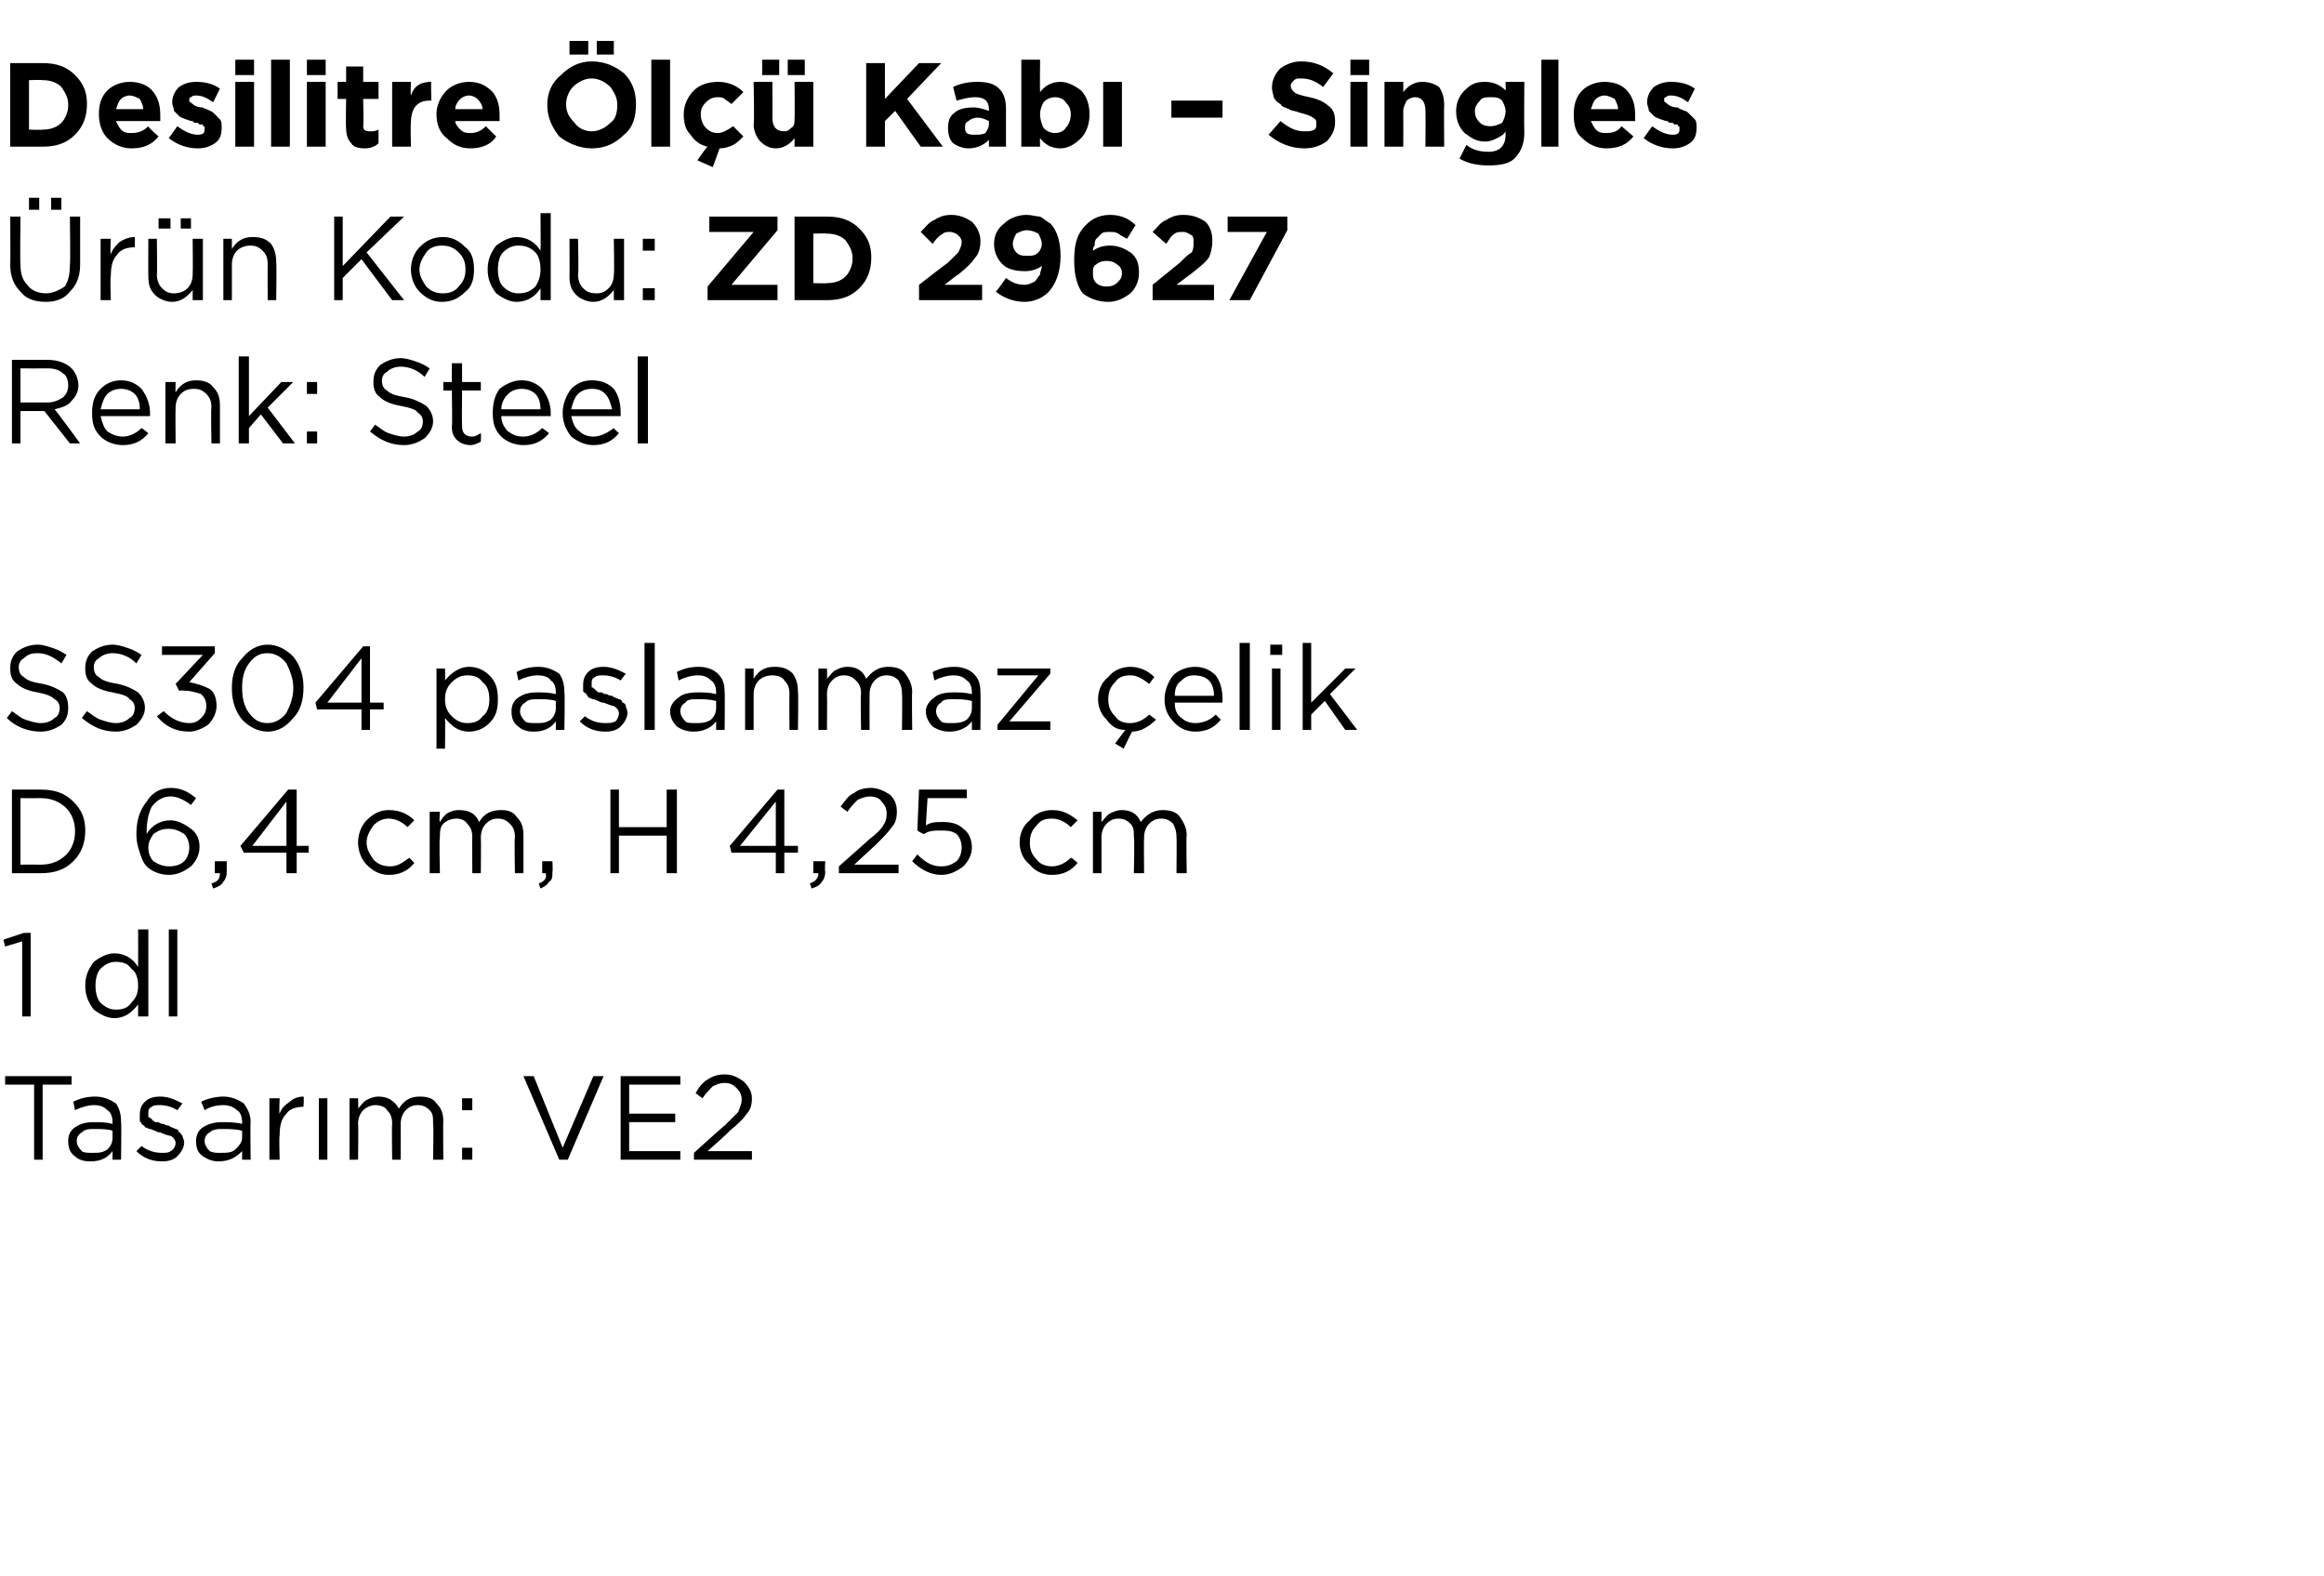
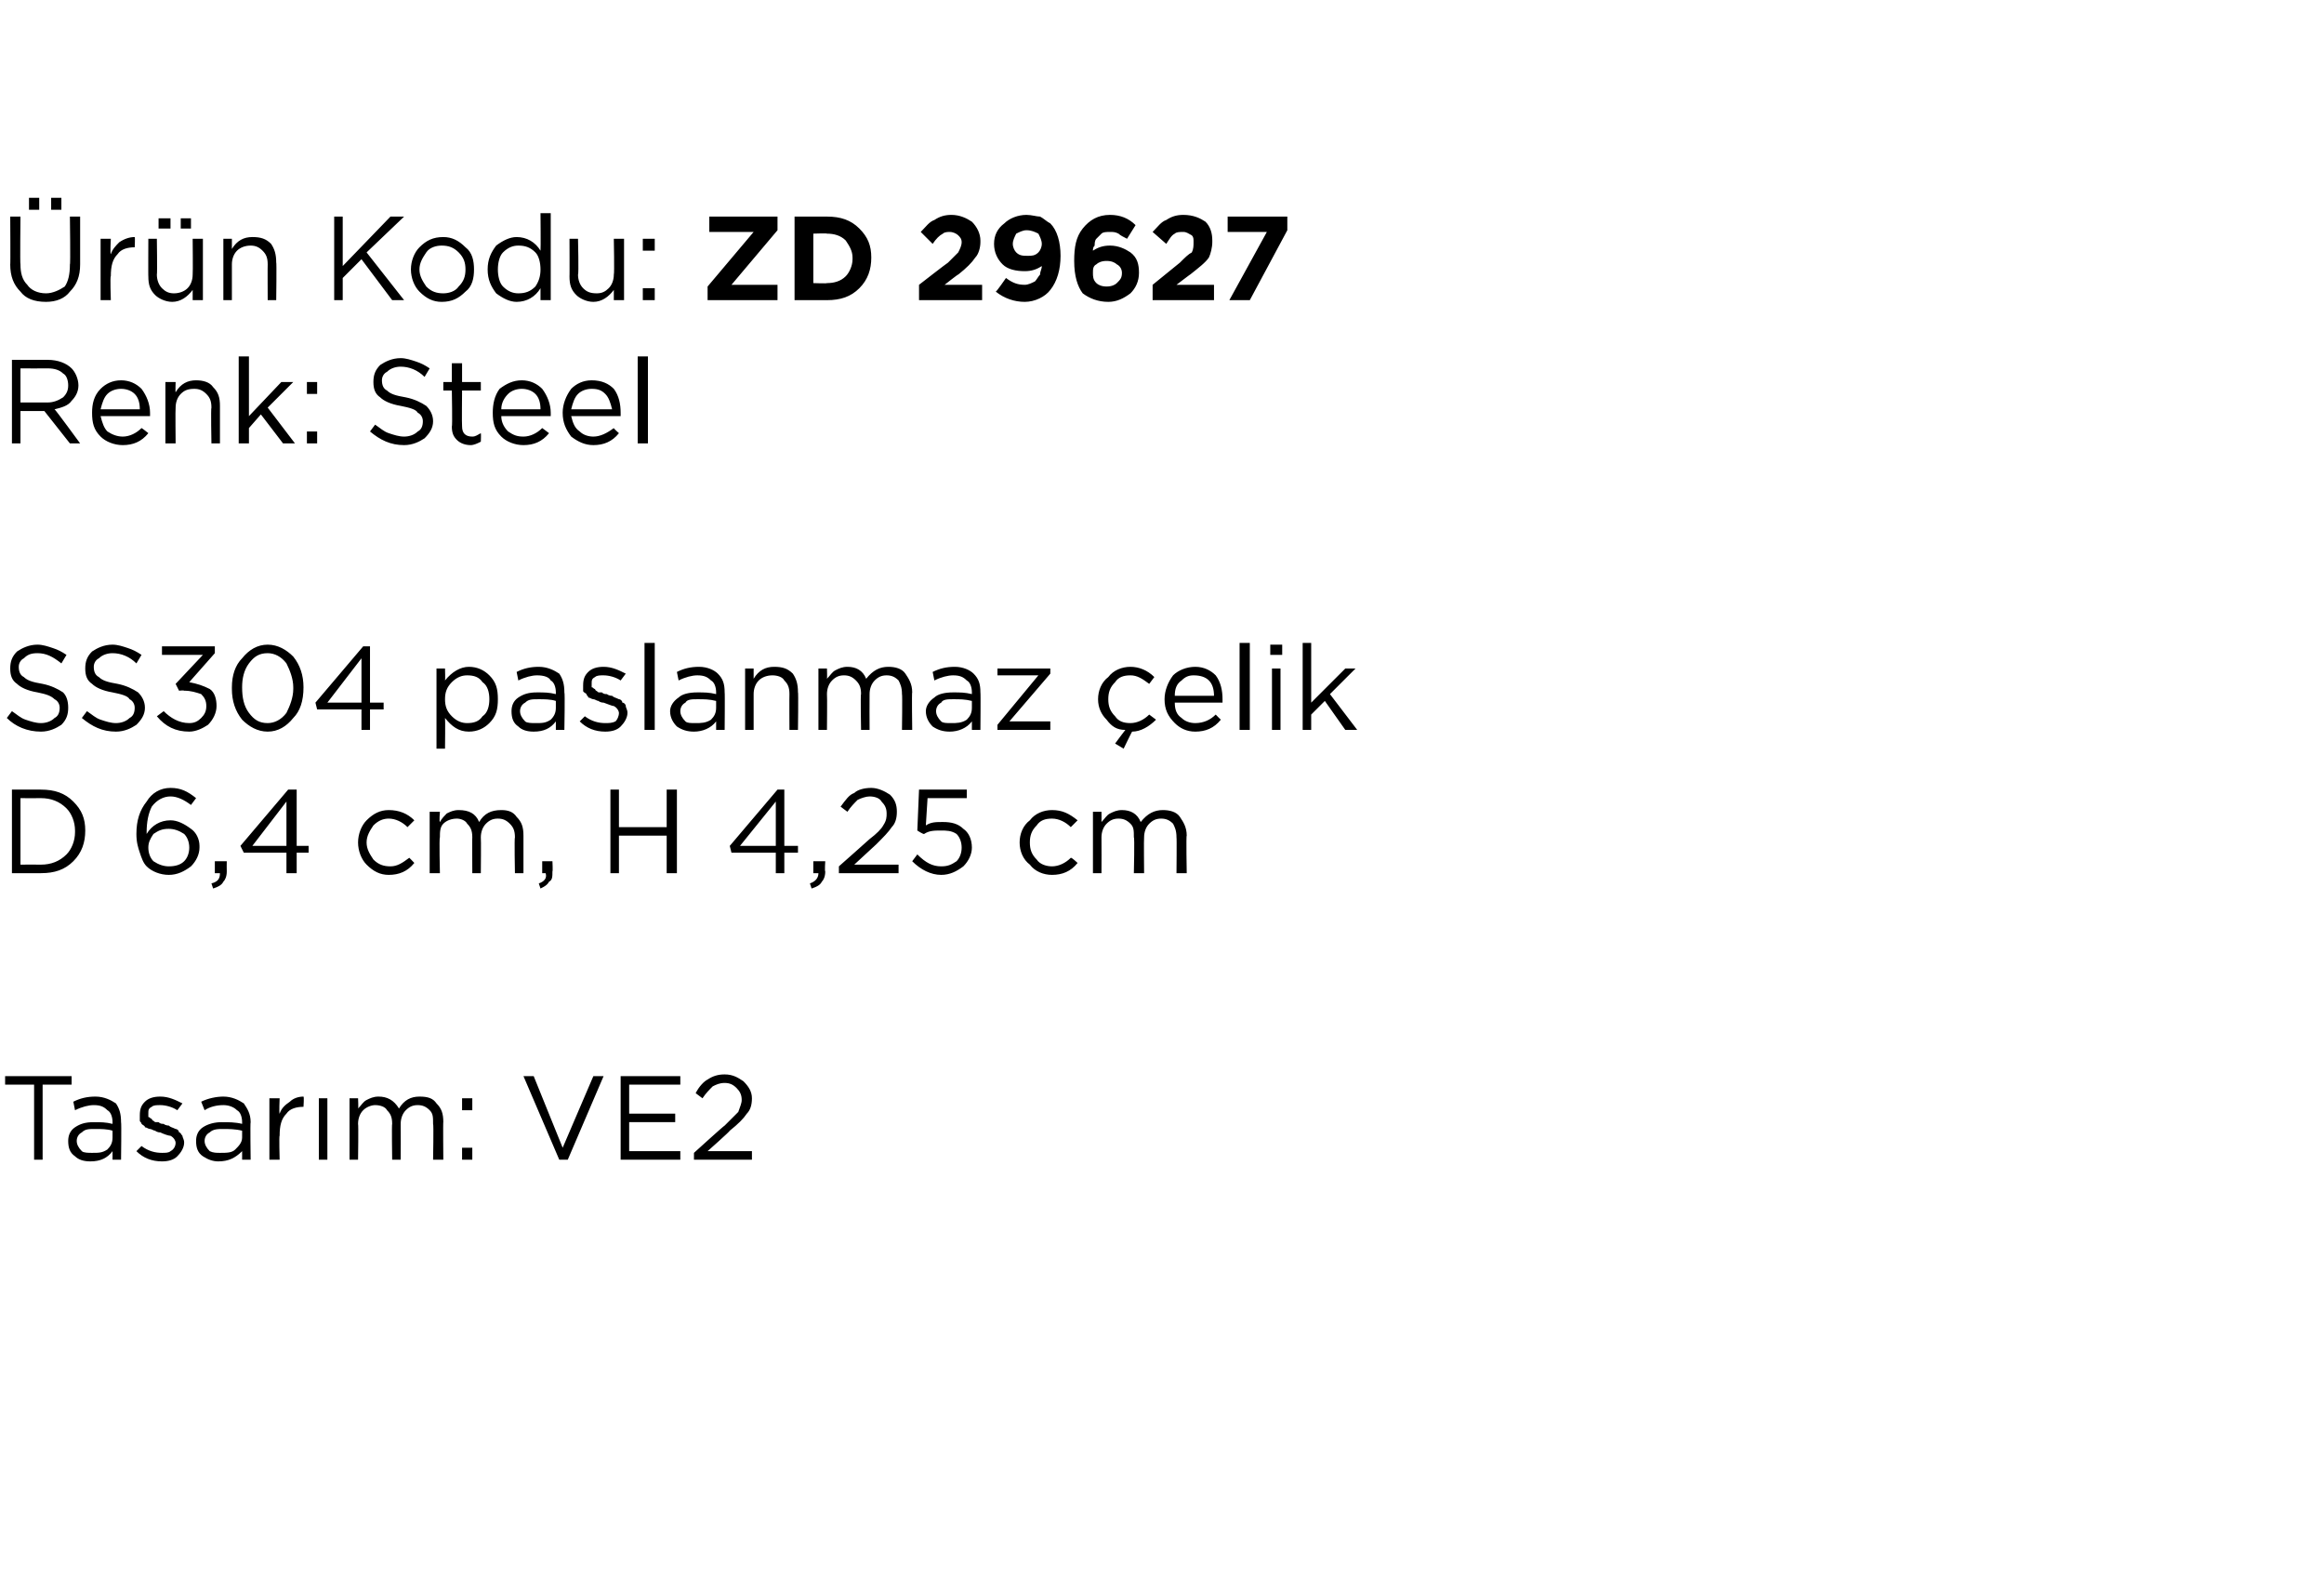
<svg xmlns="http://www.w3.org/2000/svg" version="1.1" width="136.3px" height="92.4px" viewBox="0 -3 136.3 92.4" style="top:-3px">
  <desc>Desilitre l Kab – Singles r n Kodu: ZD 29627 Renk: Steel SS304 paslanmaz elik D 6,4 cm, H 4,25 cm 1 dl Tasar m:...</desc>
  <defs />
  <g id="Polygon370990">
    <path d="M 2 65 L 2 60.6 L 0.3 60.6 L 0.3 60.1 L 4.2 60.1 L 4.2 60.6 L 2.5 60.6 L 2.5 65 L 2 65 Z M 6.6 64.5 C 6.3 64.9 5.9 65.1 5.3 65.1 C 4.9 65.1 4.6 65 4.4 64.8 C 4.1 64.6 4 64.3 4 63.9 C 4 63.9 4 63.9 4 63.9 C 4 63.6 4.1 63.3 4.4 63.1 C 4.7 62.9 5 62.8 5.5 62.8 C 5.9 62.8 6.2 62.8 6.6 62.9 C 6.6 62.9 6.6 62.8 6.6 62.8 C 6.6 62.5 6.5 62.2 6.3 62.1 C 6.1 61.9 5.9 61.8 5.5 61.8 C 5.2 61.8 4.8 61.9 4.4 62.1 C 4.4 62.1 4.3 61.6 4.3 61.6 C 4.7 61.4 5.1 61.3 5.6 61.3 C 6.1 61.3 6.5 61.5 6.8 61.7 C 7 62 7.1 62.3 7.1 62.8 C 7.13 62.79 7.1 65 7.1 65 L 6.6 65 L 6.6 64.5 C 6.6 64.5 6.62 64.45 6.6 64.5 Z M 5.4 64.6 C 5.8 64.6 6 64.6 6.3 64.4 C 6.5 64.2 6.6 64 6.6 63.7 C 6.6 63.7 6.6 63.3 6.6 63.3 C 6.3 63.2 5.9 63.2 5.6 63.2 C 5.2 63.2 5 63.2 4.8 63.4 C 4.6 63.5 4.5 63.7 4.5 63.9 C 4.5 63.9 4.5 63.9 4.5 63.9 C 4.5 64.1 4.6 64.3 4.8 64.5 C 4.9 64.6 5.2 64.6 5.4 64.6 Z M 9.5 65.1 C 8.9 65.1 8.4 64.9 8 64.5 C 8 64.5 8.3 64.2 8.3 64.2 C 8.7 64.5 9.1 64.6 9.5 64.6 C 9.7 64.6 9.9 64.6 10 64.5 C 10.2 64.4 10.3 64.2 10.3 64 C 10.3 64 10.3 64 10.3 64 C 10.3 63.9 10.2 63.7 10 63.6 C 9.9 63.6 9.6 63.5 9.4 63.4 C 9.2 63.4 9.1 63.3 9.1 63.3 C 9 63.3 8.9 63.2 8.8 63.2 C 8.7 63.2 8.6 63.1 8.5 63.1 C 8.5 63 8.4 63 8.3 62.9 C 8.3 62.8 8.2 62.8 8.2 62.7 C 8.2 62.6 8.2 62.5 8.2 62.4 C 8.2 62.4 8.2 62.4 8.2 62.4 C 8.2 62 8.3 61.8 8.5 61.6 C 8.7 61.4 9 61.3 9.4 61.3 C 9.9 61.3 10.3 61.5 10.7 61.7 C 10.7 61.7 10.4 62.1 10.4 62.1 C 10.1 61.9 9.7 61.8 9.4 61.8 C 9.2 61.8 9 61.8 8.9 61.9 C 8.7 62 8.7 62.1 8.7 62.3 C 8.7 62.3 8.7 62.3 8.7 62.3 C 8.7 62.4 8.7 62.4 8.7 62.5 C 8.8 62.5 8.8 62.6 8.9 62.6 C 8.9 62.7 9 62.7 9.1 62.8 C 9.2 62.8 9.3 62.8 9.3 62.8 C 9.4 62.9 9.5 62.9 9.6 62.9 C 9.7 63 9.9 63 9.9 63 C 10 63.1 10.1 63.1 10.3 63.2 C 10.4 63.2 10.5 63.3 10.5 63.4 C 10.6 63.4 10.6 63.5 10.7 63.6 C 10.7 63.7 10.8 63.8 10.8 64 C 10.8 64 10.8 64 10.8 64 C 10.8 64.3 10.6 64.6 10.4 64.8 C 10.2 65 9.9 65.1 9.5 65.1 Z M 14.2 64.5 C 13.8 64.9 13.4 65.1 12.8 65.1 C 12.5 65.1 12.2 65 11.9 64.8 C 11.6 64.6 11.5 64.3 11.5 63.9 C 11.5 63.9 11.5 63.9 11.5 63.9 C 11.5 63.6 11.6 63.3 11.9 63.1 C 12.2 62.9 12.6 62.8 13 62.8 C 13.4 62.8 13.8 62.8 14.2 62.9 C 14.2 62.9 14.2 62.8 14.2 62.8 C 14.2 62.5 14.1 62.2 13.9 62.1 C 13.7 61.9 13.4 61.8 13.1 61.8 C 12.7 61.8 12.3 61.9 12 62.1 C 12 62.1 11.8 61.6 11.8 61.6 C 12.2 61.4 12.7 61.3 13.1 61.3 C 13.6 61.3 14 61.5 14.3 61.7 C 14.5 62 14.7 62.3 14.7 62.8 C 14.67 62.79 14.7 65 14.7 65 L 14.2 65 L 14.2 64.5 C 14.2 64.5 14.15 64.45 14.2 64.5 Z M 12.9 64.6 C 13.3 64.6 13.6 64.6 13.8 64.4 C 14 64.2 14.2 64 14.2 63.7 C 14.2 63.7 14.2 63.3 14.2 63.3 C 13.8 63.2 13.4 63.2 13.1 63.2 C 12.8 63.2 12.5 63.2 12.3 63.4 C 12.1 63.5 12 63.7 12 63.9 C 12 63.9 12 63.9 12 63.9 C 12 64.1 12.1 64.3 12.3 64.5 C 12.5 64.6 12.7 64.6 12.9 64.6 Z M 15.8 65 L 15.8 61.4 L 16.4 61.4 C 16.4 61.4 16.36 62.33 16.4 62.3 C 16.5 62 16.7 61.8 17 61.6 C 17.2 61.4 17.5 61.3 17.8 61.3 C 17.84 61.32 17.8 61.9 17.8 61.9 C 17.8 61.9 17.79 61.9 17.8 61.9 C 17.4 61.9 17 62 16.8 62.3 C 16.5 62.6 16.4 63 16.4 63.6 C 16.36 63.56 16.4 65 16.4 65 L 15.8 65 Z M 18.7 65 L 18.7 61.4 L 19.2 61.4 L 19.2 65 L 18.7 65 Z M 20.5 65 L 20.5 61.4 L 21 61.4 C 21 61.4 21.03 61.99 21 62 C 21.2 61.8 21.3 61.6 21.5 61.5 C 21.7 61.4 21.9 61.3 22.2 61.3 C 22.7 61.3 23.1 61.5 23.4 62 C 23.7 61.5 24.1 61.3 24.6 61.3 C 25.1 61.3 25.4 61.4 25.6 61.7 C 25.9 62 26 62.3 26 62.8 C 25.98 62.76 26 65 26 65 L 25.4 65 C 25.4 65 25.44 62.89 25.4 62.9 C 25.4 62.5 25.4 62.3 25.2 62.1 C 25 61.9 24.8 61.8 24.5 61.8 C 24.2 61.8 24 61.9 23.8 62.1 C 23.6 62.3 23.5 62.6 23.5 62.9 C 23.51 62.91 23.5 65 23.5 65 L 23 65 C 23 65 22.97 62.87 23 62.9 C 23 62.5 22.9 62.3 22.7 62.1 C 22.6 61.9 22.3 61.8 22 61.8 C 21.8 61.8 21.5 61.9 21.3 62.1 C 21.1 62.3 21 62.6 21 62.9 C 21.03 62.93 21 65 21 65 L 20.5 65 Z M 27.1 62.1 L 27.1 61.4 L 27.7 61.4 L 27.7 62.1 L 27.1 62.1 Z M 27.1 65 L 27.1 64.3 L 27.7 64.3 L 27.7 65 L 27.1 65 Z M 32.8 65 L 30.7 60.1 L 31.3 60.1 L 33 64.3 L 34.8 60.1 L 35.4 60.1 L 33.3 65 L 32.8 65 Z M 36.4 65 L 36.4 60.1 L 39.9 60.1 L 39.9 60.6 L 36.9 60.6 L 36.9 62.3 L 39.6 62.3 L 39.6 62.8 L 36.9 62.8 L 36.9 64.5 L 39.9 64.5 L 39.9 65 L 36.4 65 Z M 40.7 65 L 40.7 64.6 C 40.7 64.6 42.46 63 42.5 63 C 42.8 62.7 43.1 62.4 43.3 62.2 C 43.4 61.9 43.5 61.7 43.5 61.5 C 43.5 61.2 43.4 61 43.2 60.8 C 43 60.6 42.8 60.5 42.5 60.5 C 42.2 60.5 42 60.6 41.8 60.7 C 41.6 60.9 41.4 61.1 41.2 61.4 C 41.2 61.4 40.8 61.1 40.8 61.1 C 41 60.7 41.3 60.4 41.5 60.3 C 41.8 60.1 42.1 60 42.5 60 C 43 60 43.3 60.2 43.6 60.4 C 43.9 60.7 44.1 61 44.1 61.4 C 44.1 61.4 44.1 61.4 44.1 61.4 C 44.1 61.8 44 62.1 43.8 62.3 C 43.6 62.6 43.3 62.9 42.8 63.3 C 42.82 63.33 41.5 64.5 41.5 64.5 L 44.1 64.5 L 44.1 65 L 40.7 65 Z " stroke="none" fill="#000" />
  </g>
  <g id="Polygon370989">
-     <path d="M 1.3 56.6 L 1.3 52.2 L 0.3 52.5 L 0.2 52.1 L 1.4 51.7 L 1.8 51.7 L 1.8 56.6 L 1.3 56.6 Z M 8.1 55.9 C 7.7 56.4 7.3 56.7 6.7 56.7 C 6.3 56.7 5.9 56.5 5.5 56.2 C 5.2 55.8 5 55.4 5 54.8 C 5 54.8 5 54.8 5 54.8 C 5 54.2 5.2 53.8 5.5 53.4 C 5.9 53.1 6.3 52.9 6.7 52.9 C 7.3 52.9 7.8 53.2 8.1 53.7 C 8.11 53.67 8.1 51.5 8.1 51.5 L 8.7 51.5 L 8.7 56.6 L 8.1 56.6 L 8.1 55.9 C 8.1 55.9 8.11 55.87 8.1 55.9 Z M 6.8 56.2 C 7.2 56.2 7.5 56.1 7.7 55.8 C 8 55.5 8.1 55.2 8.1 54.8 C 8.1 54.8 8.1 54.8 8.1 54.8 C 8.1 54.4 8 54 7.7 53.8 C 7.5 53.5 7.2 53.4 6.8 53.4 C 6.5 53.4 6.2 53.5 5.9 53.8 C 5.7 54 5.6 54.4 5.6 54.8 C 5.6 54.8 5.6 54.8 5.6 54.8 C 5.6 55.2 5.7 55.6 5.9 55.8 C 6.2 56.1 6.5 56.2 6.8 56.2 Z M 9.9 56.6 L 9.9 51.5 L 10.4 51.5 L 10.4 56.6 L 9.9 56.6 Z " stroke="none" fill="#000" />
-   </g>
+     </g>
  <g id="Polygon370988">
    <path d="M 0.7 48.2 L 0.7 43.3 C 0.7 43.3 2.39 43.3 2.4 43.3 C 3.2 43.3 3.8 43.5 4.3 44 C 4.8 44.5 5 45 5 45.7 C 5 45.7 5 45.7 5 45.7 C 5 46.4 4.8 47 4.3 47.5 C 3.8 48 3.2 48.2 2.4 48.2 C 2.39 48.2 0.7 48.2 0.7 48.2 Z M 2.4 43.8 C 2.39 43.81 1.2 43.8 1.2 43.8 L 1.2 47.7 C 1.2 47.7 2.39 47.69 2.4 47.7 C 3 47.7 3.5 47.5 3.9 47.1 C 4.2 46.8 4.4 46.3 4.4 45.8 C 4.4 45.8 4.4 45.7 4.4 45.7 C 4.4 45.2 4.2 44.7 3.9 44.4 C 3.5 44 3 43.8 2.4 43.8 Z M 9.9 48.3 C 9.4 48.3 8.9 48.1 8.6 47.8 C 8.4 47.6 8.3 47.3 8.2 47 C 8.1 46.7 8 46.4 8 45.9 C 8 45.9 8 45.9 8 45.9 C 8 45.1 8.2 44.5 8.6 44 C 8.9 43.5 9.4 43.2 10 43.2 C 10.6 43.2 11 43.4 11.5 43.8 C 11.5 43.8 11.2 44.2 11.2 44.2 C 10.8 43.9 10.4 43.7 10 43.7 C 9.6 43.7 9.2 43.9 8.9 44.3 C 8.7 44.7 8.6 45.2 8.6 45.8 C 8.6 45.8 8.6 45.9 8.6 45.9 C 8.9 45.4 9.4 45.1 10 45.1 C 10.4 45.1 10.8 45.3 11.2 45.6 C 11.5 45.8 11.7 46.2 11.7 46.6 C 11.7 46.6 11.7 46.7 11.7 46.7 C 11.7 47.1 11.5 47.5 11.2 47.8 C 10.8 48.1 10.4 48.3 9.9 48.3 Z M 9.9 47.8 C 10.3 47.8 10.6 47.7 10.8 47.5 C 11 47.3 11.1 47 11.1 46.7 C 11.1 46.7 11.1 46.7 11.1 46.7 C 11.1 46.4 11 46.1 10.8 45.9 C 10.5 45.7 10.2 45.6 9.9 45.6 C 9.5 45.6 9.3 45.7 9 45.9 C 8.8 46.2 8.7 46.4 8.7 46.7 C 8.7 46.7 8.7 46.7 8.7 46.7 C 8.7 47 8.8 47.3 9 47.5 C 9.3 47.7 9.6 47.8 9.9 47.8 Z M 12.5 49.1 C 12.5 49.1 12.4 48.8 12.4 48.8 C 12.8 48.7 12.9 48.5 12.9 48.2 C 12.89 48.2 12.6 48.2 12.6 48.2 L 12.6 47.5 L 13.3 47.5 C 13.3 47.5 13.29 48.09 13.3 48.1 C 13.3 48.4 13.2 48.6 13.1 48.7 C 13 48.9 12.8 49 12.5 49.1 Z M 16.8 48.2 L 16.8 47 L 14.3 47 L 14.1 46.6 L 16.9 43.3 L 17.4 43.3 L 17.4 46.6 L 18.1 46.6 L 18.1 47 L 17.4 47 L 17.4 48.2 L 16.8 48.2 Z M 14.8 46.6 L 16.8 46.6 L 16.8 44 L 14.8 46.6 Z M 24.3 47.6 C 23.9 48.1 23.4 48.3 22.8 48.3 C 22.3 48.3 21.9 48.1 21.5 47.7 C 21.2 47.4 21 46.9 21 46.4 C 21 46.4 21 46.4 21 46.4 C 21 45.9 21.2 45.4 21.5 45.1 C 21.9 44.7 22.3 44.5 22.8 44.5 C 23.4 44.5 23.9 44.7 24.3 45.1 C 24.3 45.1 23.9 45.5 23.9 45.5 C 23.6 45.2 23.2 45 22.8 45 C 22.5 45 22.2 45.1 21.9 45.4 C 21.7 45.7 21.5 46 21.5 46.4 C 21.5 46.4 21.5 46.4 21.5 46.4 C 21.5 46.8 21.7 47.1 21.9 47.4 C 22.2 47.7 22.5 47.8 22.9 47.8 C 23.3 47.8 23.6 47.6 24 47.3 C 23.98 47.26 24.3 47.6 24.3 47.6 C 24.3 47.6 24.32 47.58 24.3 47.6 Z M 25.2 48.2 L 25.2 44.6 L 25.8 44.6 C 25.8 44.6 25.75 45.19 25.8 45.2 C 25.9 45 26.1 44.8 26.2 44.7 C 26.4 44.6 26.6 44.5 26.9 44.5 C 27.5 44.5 27.9 44.7 28.1 45.2 C 28.4 44.7 28.8 44.5 29.4 44.5 C 29.8 44.5 30.1 44.6 30.3 44.9 C 30.6 45.2 30.7 45.5 30.7 46 C 30.7 45.96 30.7 48.2 30.7 48.2 L 30.2 48.2 C 30.2 48.2 30.16 46.09 30.2 46.1 C 30.2 45.7 30.1 45.5 29.9 45.3 C 29.7 45.1 29.5 45 29.2 45 C 28.9 45 28.7 45.1 28.5 45.3 C 28.3 45.5 28.2 45.8 28.2 46.1 C 28.22 46.11 28.2 48.2 28.2 48.2 L 27.7 48.2 C 27.7 48.2 27.69 46.07 27.7 46.1 C 27.7 45.7 27.6 45.5 27.4 45.3 C 27.3 45.1 27 45 26.8 45 C 26.5 45 26.2 45.1 26 45.3 C 25.8 45.5 25.8 45.8 25.8 46.1 C 25.75 46.13 25.8 48.2 25.8 48.2 L 25.2 48.2 Z M 31.7 49.1 C 31.7 49.1 31.6 48.8 31.6 48.8 C 31.9 48.7 32.1 48.5 32 48.2 C 32.04 48.2 31.8 48.2 31.8 48.2 L 31.8 47.5 L 32.4 47.5 C 32.4 47.5 32.43 48.09 32.4 48.1 C 32.4 48.4 32.4 48.6 32.2 48.7 C 32.1 48.9 31.9 49 31.7 49.1 Z M 35.8 48.2 L 35.8 43.3 L 36.3 43.3 L 36.3 45.5 L 39.1 45.5 L 39.1 43.3 L 39.7 43.3 L 39.7 48.2 L 39.1 48.2 L 39.1 46 L 36.3 46 L 36.3 48.2 L 35.8 48.2 Z M 45.5 48.2 L 45.5 47 L 42.9 47 L 42.8 46.6 L 45.6 43.3 L 46 43.3 L 46 46.6 L 46.8 46.6 L 46.8 47 L 46 47 L 46 48.2 L 45.5 48.2 Z M 43.4 46.6 L 45.5 46.6 L 45.5 44 L 43.4 46.6 Z M 47.6 49.1 C 47.6 49.1 47.5 48.8 47.5 48.8 C 47.8 48.7 48 48.5 48 48.2 C 47.97 48.2 47.7 48.2 47.7 48.2 L 47.7 47.5 L 48.4 47.5 C 48.4 47.5 48.36 48.09 48.4 48.1 C 48.4 48.4 48.3 48.6 48.2 48.7 C 48.1 48.9 47.9 49 47.6 49.1 Z M 49.2 48.2 L 49.2 47.8 C 49.2 47.8 51.01 46.2 51 46.2 C 51.4 45.9 51.7 45.6 51.8 45.4 C 52 45.1 52 44.9 52 44.7 C 52 44.4 51.9 44.2 51.7 44 C 51.6 43.8 51.3 43.7 51 43.7 C 50.8 43.7 50.5 43.8 50.3 43.9 C 50.1 44.1 49.9 44.3 49.7 44.6 C 49.7 44.6 49.3 44.3 49.3 44.3 C 49.6 43.9 49.8 43.6 50.1 43.5 C 50.3 43.3 50.7 43.2 51.1 43.2 C 51.5 43.2 51.9 43.4 52.2 43.6 C 52.5 43.9 52.6 44.2 52.6 44.6 C 52.6 44.6 52.6 44.6 52.6 44.6 C 52.6 45 52.5 45.3 52.3 45.5 C 52.1 45.8 51.8 46.1 51.4 46.5 C 51.37 46.53 50.1 47.7 50.1 47.7 L 52.7 47.7 L 52.7 48.2 L 49.2 48.2 Z M 55.2 48.3 C 54.6 48.3 54 48 53.5 47.5 C 53.5 47.5 53.8 47.1 53.8 47.1 C 54.3 47.6 54.7 47.8 55.2 47.8 C 55.6 47.8 55.8 47.7 56.1 47.5 C 56.3 47.3 56.4 47 56.4 46.7 C 56.4 46.7 56.4 46.7 56.4 46.7 C 56.4 46.4 56.3 46.1 56.1 45.9 C 55.8 45.7 55.5 45.7 55.2 45.7 C 54.8 45.7 54.5 45.7 54.2 45.9 C 54.15 45.93 53.8 45.7 53.8 45.7 L 53.9 43.3 L 56.7 43.3 L 56.7 43.8 L 54.4 43.8 C 54.4 43.8 54.3 45.38 54.3 45.4 C 54.6 45.2 54.9 45.2 55.3 45.2 C 55.8 45.2 56.2 45.3 56.5 45.6 C 56.8 45.8 57 46.2 57 46.7 C 57 46.7 57 46.7 57 46.7 C 57 47.1 56.8 47.5 56.5 47.8 C 56.1 48.1 55.7 48.3 55.2 48.3 Z M 63.2 47.6 C 62.8 48.1 62.3 48.3 61.7 48.3 C 61.2 48.3 60.7 48.1 60.4 47.7 C 60 47.4 59.8 46.9 59.8 46.4 C 59.8 46.4 59.8 46.4 59.8 46.4 C 59.8 45.9 60 45.4 60.4 45.1 C 60.7 44.7 61.2 44.5 61.7 44.5 C 62.3 44.5 62.7 44.7 63.2 45.1 C 63.2 45.1 62.8 45.5 62.8 45.5 C 62.5 45.2 62.1 45 61.7 45 C 61.3 45 61 45.1 60.8 45.4 C 60.5 45.7 60.4 46 60.4 46.4 C 60.4 46.4 60.4 46.4 60.4 46.4 C 60.4 46.8 60.5 47.1 60.8 47.4 C 61 47.7 61.4 47.8 61.7 47.8 C 62.1 47.8 62.5 47.6 62.8 47.3 C 62.84 47.26 63.2 47.6 63.2 47.6 C 63.2 47.6 63.18 47.58 63.2 47.6 Z M 64.1 48.2 L 64.1 44.6 L 64.6 44.6 C 64.6 44.6 64.61 45.19 64.6 45.2 C 64.8 45 64.9 44.8 65.1 44.7 C 65.3 44.6 65.5 44.5 65.8 44.5 C 66.3 44.5 66.7 44.7 66.9 45.2 C 67.3 44.7 67.7 44.5 68.2 44.5 C 68.6 44.5 69 44.6 69.2 44.9 C 69.4 45.2 69.6 45.5 69.6 46 C 69.56 45.96 69.6 48.2 69.6 48.2 L 69 48.2 C 69 48.2 69.02 46.09 69 46.1 C 69 45.7 68.9 45.5 68.8 45.3 C 68.6 45.1 68.4 45 68.1 45 C 67.8 45 67.6 45.1 67.4 45.3 C 67.2 45.5 67.1 45.8 67.1 46.1 C 67.08 46.11 67.1 48.2 67.1 48.2 L 66.5 48.2 C 66.5 48.2 66.55 46.07 66.5 46.1 C 66.5 45.7 66.5 45.5 66.3 45.3 C 66.1 45.1 65.9 45 65.6 45 C 65.3 45 65.1 45.1 64.9 45.3 C 64.7 45.5 64.6 45.8 64.6 46.1 C 64.61 46.13 64.6 48.2 64.6 48.2 L 64.1 48.2 Z " stroke="none" fill="#000" />
  </g>
  <g id="Polygon370987">
    <path d="M 2.4 39.9 C 1.6 39.9 0.9 39.6 0.4 39.1 C 0.4 39.1 0.7 38.7 0.7 38.7 C 1 38.9 1.2 39.1 1.5 39.2 C 1.8 39.3 2.1 39.4 2.4 39.4 C 2.7 39.4 3 39.3 3.2 39.1 C 3.4 39 3.5 38.8 3.5 38.5 C 3.5 38.5 3.5 38.5 3.5 38.5 C 3.5 38.3 3.4 38.1 3.2 38 C 3 37.8 2.7 37.7 2.2 37.6 C 1.6 37.5 1.2 37.3 1 37.1 C 0.7 36.9 0.6 36.6 0.6 36.2 C 0.6 36.2 0.6 36.2 0.6 36.2 C 0.6 35.8 0.7 35.5 1 35.2 C 1.3 35 1.7 34.8 2.2 34.8 C 2.5 34.8 2.8 34.9 3.1 35 C 3.4 35.1 3.6 35.2 3.9 35.4 C 3.9 35.4 3.6 35.9 3.6 35.9 C 3.1 35.5 2.7 35.3 2.2 35.3 C 1.8 35.3 1.6 35.4 1.4 35.6 C 1.2 35.7 1.1 35.9 1.1 36.1 C 1.1 36.1 1.1 36.1 1.1 36.1 C 1.1 36.4 1.2 36.6 1.4 36.7 C 1.6 36.9 1.9 37 2.5 37.1 C 3 37.2 3.4 37.4 3.7 37.6 C 3.9 37.8 4 38.1 4 38.5 C 4 38.5 4 38.5 4 38.5 C 4 38.9 3.9 39.2 3.6 39.5 C 3.3 39.7 2.9 39.9 2.4 39.9 Z M 6.8 39.9 C 6 39.9 5.4 39.6 4.8 39.1 C 4.8 39.1 5.1 38.7 5.1 38.7 C 5.4 38.9 5.6 39.1 5.9 39.2 C 6.2 39.3 6.5 39.4 6.8 39.4 C 7.1 39.4 7.4 39.3 7.6 39.1 C 7.8 39 7.9 38.8 7.9 38.5 C 7.9 38.5 7.9 38.5 7.9 38.5 C 7.9 38.3 7.8 38.1 7.6 38 C 7.5 37.8 7.1 37.7 6.6 37.6 C 6 37.5 5.6 37.3 5.4 37.1 C 5.1 36.9 5 36.6 5 36.2 C 5 36.2 5 36.2 5 36.2 C 5 35.8 5.1 35.5 5.4 35.2 C 5.7 35 6.1 34.8 6.6 34.8 C 6.9 34.8 7.2 34.9 7.5 35 C 7.8 35.1 8 35.2 8.3 35.4 C 8.3 35.4 8 35.9 8 35.9 C 7.6 35.5 7.1 35.3 6.6 35.3 C 6.3 35.3 6 35.4 5.8 35.6 C 5.6 35.7 5.5 35.9 5.5 36.1 C 5.5 36.1 5.5 36.1 5.5 36.1 C 5.5 36.4 5.6 36.6 5.8 36.7 C 6 36.9 6.3 37 6.9 37.1 C 7.4 37.2 7.8 37.4 8.1 37.6 C 8.3 37.8 8.5 38.1 8.5 38.5 C 8.5 38.5 8.5 38.5 8.5 38.5 C 8.5 38.9 8.3 39.2 8 39.5 C 7.7 39.7 7.3 39.9 6.8 39.9 Z M 11.1 39.9 C 10.3 39.9 9.7 39.6 9.2 39 C 9.2 39 9.6 38.7 9.6 38.7 C 10 39.1 10.5 39.4 11.1 39.4 C 11.4 39.4 11.6 39.3 11.8 39.1 C 12 38.9 12.1 38.7 12.1 38.4 C 12.1 38.4 12.1 38.4 12.1 38.4 C 12.1 38.1 12 37.9 11.8 37.7 C 11.5 37.6 11.2 37.5 10.8 37.5 C 10.77 37.47 10.5 37.5 10.5 37.5 L 10.3 37.1 L 11.9 35.4 L 9.5 35.4 L 9.5 34.9 L 12.6 34.9 L 12.6 35.3 C 12.6 35.3 11.09 37.01 11.1 37 C 11.6 37.1 11.9 37.2 12.3 37.4 C 12.6 37.6 12.7 38 12.7 38.4 C 12.7 38.4 12.7 38.4 12.7 38.4 C 12.7 38.8 12.5 39.2 12.2 39.5 C 11.9 39.7 11.5 39.9 11.1 39.9 Z M 17.8 37.3 C 17.8 38.1 17.6 38.7 17.2 39.1 C 16.8 39.6 16.3 39.9 15.7 39.9 C 15.1 39.9 14.6 39.6 14.2 39.2 C 13.8 38.7 13.6 38.1 13.6 37.4 C 13.6 37.4 13.6 37.3 13.6 37.3 C 13.6 36.6 13.8 36 14.2 35.6 C 14.6 35.1 15.1 34.8 15.7 34.8 C 16.3 34.8 16.8 35.1 17.2 35.5 C 17.6 36 17.8 36.6 17.8 37.3 C 17.75 37.34 17.8 37.3 17.8 37.3 C 17.8 37.3 17.75 37.35 17.8 37.3 Z M 14.2 37.3 C 14.2 37.9 14.3 38.4 14.6 38.8 C 14.9 39.2 15.2 39.4 15.7 39.4 C 16.1 39.4 16.5 39.2 16.8 38.8 C 17 38.4 17.2 37.9 17.2 37.4 C 17.2 37.4 17.2 37.3 17.2 37.3 C 17.2 36.8 17 36.3 16.8 35.9 C 16.5 35.5 16.1 35.3 15.7 35.3 C 15.2 35.3 14.9 35.5 14.6 35.9 C 14.3 36.3 14.2 36.8 14.2 37.3 C 14.19 37.34 14.2 37.3 14.2 37.3 C 14.2 37.3 14.19 37.35 14.2 37.3 Z M 21.2 39.8 L 21.2 38.6 L 18.6 38.6 L 18.5 38.2 L 21.3 34.9 L 21.7 34.9 L 21.7 38.2 L 22.5 38.2 L 22.5 38.6 L 21.7 38.6 L 21.7 39.8 L 21.2 39.8 Z M 19.2 38.2 L 21.2 38.2 L 21.2 35.6 L 19.2 38.2 Z M 25.6 40.9 L 25.6 36.2 L 26.1 36.2 C 26.1 36.2 26.12 36.91 26.1 36.9 C 26.5 36.4 27 36.1 27.5 36.1 C 28 36.1 28.4 36.3 28.7 36.6 C 29.1 37 29.2 37.4 29.2 38 C 29.2 38 29.2 38 29.2 38 C 29.2 38.6 29.1 39 28.7 39.4 C 28.4 39.7 28 39.9 27.5 39.9 C 26.9 39.9 26.5 39.6 26.1 39.1 C 26.12 39.11 26.1 40.9 26.1 40.9 L 25.6 40.9 Z M 27.4 39.4 C 27.8 39.4 28.1 39.3 28.3 39 C 28.6 38.8 28.7 38.4 28.7 38 C 28.7 38 28.7 38 28.7 38 C 28.7 37.6 28.6 37.2 28.3 37 C 28.1 36.7 27.8 36.6 27.4 36.6 C 27.1 36.6 26.8 36.7 26.5 37 C 26.2 37.3 26.1 37.6 26.1 38 C 26.1 38 26.1 38 26.1 38 C 26.1 38.4 26.2 38.7 26.5 39 C 26.8 39.3 27.1 39.4 27.4 39.4 Z M 32.6 39.3 C 32.3 39.7 31.9 39.9 31.3 39.9 C 30.9 39.9 30.6 39.8 30.4 39.6 C 30.1 39.4 30 39.1 30 38.7 C 30 38.7 30 38.7 30 38.7 C 30 38.4 30.1 38.1 30.4 37.9 C 30.7 37.7 31 37.6 31.5 37.6 C 31.9 37.6 32.2 37.6 32.6 37.7 C 32.6 37.7 32.6 37.6 32.6 37.6 C 32.6 37.3 32.5 37 32.3 36.9 C 32.2 36.7 31.9 36.6 31.5 36.6 C 31.2 36.6 30.8 36.7 30.4 36.9 C 30.4 36.9 30.3 36.4 30.3 36.4 C 30.7 36.2 31.1 36.1 31.6 36.1 C 32.1 36.1 32.5 36.3 32.8 36.5 C 33 36.8 33.1 37.1 33.1 37.6 C 33.14 37.59 33.1 39.8 33.1 39.8 L 32.6 39.8 L 32.6 39.3 C 32.6 39.3 32.62 39.25 32.6 39.3 Z M 31.4 39.4 C 31.8 39.4 32 39.4 32.3 39.2 C 32.5 39 32.6 38.8 32.6 38.5 C 32.6 38.5 32.6 38.1 32.6 38.1 C 32.3 38 31.9 38 31.6 38 C 31.2 38 31 38 30.8 38.2 C 30.6 38.3 30.5 38.5 30.5 38.7 C 30.5 38.7 30.5 38.7 30.5 38.7 C 30.5 38.9 30.6 39.1 30.8 39.3 C 30.9 39.4 31.2 39.4 31.4 39.4 Z M 35.5 39.9 C 34.9 39.9 34.4 39.7 34 39.3 C 34 39.3 34.3 39 34.3 39 C 34.7 39.3 35.1 39.4 35.5 39.4 C 35.7 39.4 35.9 39.4 36.1 39.3 C 36.2 39.2 36.3 39 36.3 38.8 C 36.3 38.8 36.3 38.8 36.3 38.8 C 36.3 38.7 36.2 38.5 36 38.4 C 35.9 38.4 35.7 38.3 35.4 38.2 C 35.2 38.2 35.1 38.1 35.1 38.1 C 35 38.1 34.9 38 34.8 38 C 34.7 38 34.6 37.9 34.5 37.9 C 34.5 37.8 34.4 37.8 34.4 37.7 C 34.3 37.6 34.2 37.6 34.2 37.5 C 34.2 37.4 34.2 37.3 34.2 37.2 C 34.2 37.2 34.2 37.2 34.2 37.2 C 34.2 36.8 34.3 36.6 34.5 36.4 C 34.7 36.2 35 36.1 35.4 36.1 C 35.9 36.1 36.3 36.3 36.7 36.5 C 36.7 36.5 36.4 36.9 36.4 36.9 C 36.1 36.7 35.7 36.6 35.4 36.6 C 35.2 36.6 35 36.6 34.9 36.7 C 34.7 36.8 34.7 36.9 34.7 37.1 C 34.7 37.1 34.7 37.1 34.7 37.1 C 34.7 37.2 34.7 37.2 34.7 37.3 C 34.8 37.3 34.8 37.4 34.9 37.4 C 34.9 37.5 35 37.5 35.1 37.6 C 35.2 37.6 35.3 37.6 35.3 37.6 C 35.4 37.7 35.5 37.7 35.6 37.7 C 35.7 37.8 35.9 37.8 35.9 37.8 C 36 37.9 36.1 37.9 36.3 38 C 36.4 38 36.5 38.1 36.5 38.2 C 36.6 38.2 36.7 38.3 36.7 38.4 C 36.7 38.5 36.8 38.6 36.8 38.8 C 36.8 38.8 36.8 38.8 36.8 38.8 C 36.8 39.1 36.6 39.4 36.4 39.6 C 36.2 39.8 35.9 39.9 35.5 39.9 Z M 37.8 39.8 L 37.8 34.7 L 38.4 34.7 L 38.4 39.8 L 37.8 39.8 Z M 42 39.3 C 41.7 39.7 41.2 39.9 40.7 39.9 C 40.3 39.9 40 39.8 39.7 39.6 C 39.5 39.4 39.3 39.1 39.3 38.7 C 39.3 38.7 39.3 38.7 39.3 38.7 C 39.3 38.4 39.5 38.1 39.8 37.9 C 40 37.7 40.4 37.6 40.9 37.6 C 41.3 37.6 41.6 37.6 42 37.7 C 42 37.7 42 37.6 42 37.6 C 42 37.3 41.9 37 41.7 36.9 C 41.5 36.7 41.3 36.6 40.9 36.6 C 40.6 36.6 40.2 36.7 39.8 36.9 C 39.8 36.9 39.7 36.4 39.7 36.4 C 40.1 36.2 40.5 36.1 41 36.1 C 41.5 36.1 41.9 36.3 42.1 36.5 C 42.4 36.8 42.5 37.1 42.5 37.6 C 42.52 37.59 42.5 39.8 42.5 39.8 L 42 39.8 L 42 39.3 C 42 39.3 42 39.25 42 39.3 Z M 40.8 39.4 C 41.1 39.4 41.4 39.4 41.7 39.2 C 41.9 39 42 38.8 42 38.5 C 42 38.5 42 38.1 42 38.1 C 41.6 38 41.3 38 40.9 38 C 40.6 38 40.3 38 40.2 38.2 C 40 38.3 39.9 38.5 39.9 38.7 C 39.9 38.7 39.9 38.7 39.9 38.7 C 39.9 38.9 40 39.1 40.2 39.3 C 40.3 39.4 40.5 39.4 40.8 39.4 Z M 43.7 39.8 L 43.7 36.2 L 44.2 36.2 C 44.2 36.2 44.2 36.81 44.2 36.8 C 44.5 36.3 44.9 36.1 45.4 36.1 C 45.9 36.1 46.2 36.2 46.5 36.5 C 46.7 36.8 46.8 37.1 46.8 37.6 C 46.83 37.55 46.8 39.8 46.8 39.8 L 46.3 39.8 C 46.3 39.8 46.29 37.69 46.3 37.7 C 46.3 37.3 46.2 37.1 46 36.9 C 45.9 36.7 45.6 36.6 45.3 36.6 C 45 36.6 44.7 36.7 44.5 36.9 C 44.3 37.1 44.2 37.4 44.2 37.7 C 44.2 37.73 44.2 39.8 44.2 39.8 L 43.7 39.8 Z M 48 39.8 L 48 36.2 L 48.5 36.2 C 48.5 36.2 48.52 36.79 48.5 36.8 C 48.7 36.6 48.8 36.4 49 36.3 C 49.2 36.2 49.4 36.1 49.7 36.1 C 50.2 36.1 50.6 36.3 50.8 36.8 C 51.2 36.3 51.6 36.1 52.1 36.1 C 52.5 36.1 52.9 36.2 53.1 36.5 C 53.3 36.8 53.5 37.1 53.5 37.6 C 53.47 37.56 53.5 39.8 53.5 39.8 L 52.9 39.8 C 52.9 39.8 52.93 37.69 52.9 37.7 C 52.9 37.3 52.8 37.1 52.7 36.9 C 52.5 36.7 52.3 36.6 52 36.6 C 51.7 36.6 51.5 36.7 51.3 36.9 C 51.1 37.1 51 37.4 51 37.7 C 50.99 37.71 51 39.8 51 39.8 L 50.5 39.8 C 50.5 39.8 50.46 37.67 50.5 37.7 C 50.5 37.3 50.4 37.1 50.2 36.9 C 50 36.7 49.8 36.6 49.5 36.6 C 49.2 36.6 49 36.7 48.8 36.9 C 48.6 37.1 48.5 37.4 48.5 37.7 C 48.52 37.73 48.5 39.8 48.5 39.8 L 48 39.8 Z M 57 39.3 C 56.7 39.7 56.2 39.9 55.7 39.9 C 55.3 39.9 55 39.8 54.7 39.6 C 54.5 39.4 54.3 39.1 54.3 38.7 C 54.3 38.7 54.3 38.7 54.3 38.7 C 54.3 38.4 54.5 38.1 54.8 37.9 C 55 37.7 55.4 37.6 55.9 37.6 C 56.3 37.6 56.6 37.6 57 37.7 C 57 37.7 57 37.6 57 37.6 C 57 37.3 56.9 37 56.7 36.9 C 56.5 36.7 56.3 36.6 55.9 36.6 C 55.6 36.6 55.2 36.7 54.8 36.9 C 54.8 36.9 54.7 36.4 54.7 36.4 C 55.1 36.2 55.5 36.1 56 36.1 C 56.5 36.1 56.9 36.3 57.1 36.5 C 57.4 36.8 57.5 37.1 57.5 37.6 C 57.52 37.59 57.5 39.8 57.5 39.8 L 57 39.8 L 57 39.3 C 57 39.3 57 39.25 57 39.3 Z M 55.8 39.4 C 56.1 39.4 56.4 39.4 56.7 39.2 C 56.9 39 57 38.8 57 38.5 C 57 38.5 57 38.1 57 38.1 C 56.6 38 56.3 38 55.9 38 C 55.6 38 55.3 38 55.2 38.2 C 55 38.3 54.9 38.5 54.9 38.7 C 54.9 38.7 54.9 38.7 54.9 38.7 C 54.9 38.9 55 39.1 55.2 39.3 C 55.3 39.4 55.5 39.4 55.8 39.4 Z M 58.5 39.8 L 58.5 39.5 L 60.9 36.6 L 58.5 36.6 L 58.5 36.2 L 61.6 36.2 L 61.6 36.5 L 59.2 39.3 L 61.6 39.3 L 61.6 39.8 L 58.5 39.8 Z M 65.9 40.9 L 65.4 40.6 C 65.4 40.6 65.95 39.85 66 39.8 C 65.5 39.8 65.2 39.6 64.9 39.2 C 64.6 38.9 64.4 38.5 64.4 38 C 64.4 38 64.4 38 64.4 38 C 64.4 37.5 64.6 37 65 36.7 C 65.3 36.3 65.8 36.1 66.3 36.1 C 66.8 36.1 67.3 36.3 67.7 36.7 C 67.7 36.7 67.4 37.1 67.4 37.1 C 67 36.8 66.7 36.6 66.3 36.6 C 65.9 36.6 65.6 36.7 65.4 37 C 65.1 37.3 65 37.6 65 38 C 65 38 65 38 65 38 C 65 38.4 65.1 38.7 65.4 39 C 65.6 39.3 65.9 39.4 66.3 39.4 C 66.7 39.4 67.1 39.2 67.4 38.9 C 67.4 38.9 67.8 39.2 67.8 39.2 C 67.4 39.6 66.9 39.9 66.4 39.9 C 66.39 39.88 65.9 40.9 65.9 40.9 Z M 71.6 39.2 C 71.2 39.7 70.7 39.9 70.1 39.9 C 69.6 39.9 69.2 39.7 68.9 39.4 C 68.5 39 68.3 38.6 68.3 38 C 68.3 38 68.3 38 68.3 38 C 68.3 37.5 68.5 37 68.8 36.6 C 69.1 36.3 69.6 36.1 70.1 36.1 C 70.6 36.1 71 36.3 71.3 36.6 C 71.6 37 71.7 37.5 71.7 38 C 71.7 38.1 71.7 38.1 71.7 38.2 C 71.7 38.2 68.9 38.2 68.9 38.2 C 68.9 38.6 69 38.9 69.3 39.1 C 69.5 39.3 69.8 39.4 70.1 39.4 C 70.6 39.4 71 39.2 71.3 38.9 C 71.29 38.9 71.6 39.2 71.6 39.2 C 71.6 39.2 71.62 39.2 71.6 39.2 Z M 68.9 37.8 C 68.9 37.8 71.2 37.8 71.2 37.8 C 71.2 37.4 71.1 37.1 70.9 36.9 C 70.7 36.7 70.4 36.6 70 36.6 C 69.7 36.6 69.5 36.7 69.3 36.9 C 69 37.1 68.9 37.4 68.9 37.8 Z M 72.7 39.8 L 72.7 34.7 L 73.3 34.7 L 73.3 39.8 L 72.7 39.8 Z M 74.5 35.4 L 74.5 34.8 L 75.2 34.8 L 75.2 35.4 L 74.5 35.4 Z M 74.6 39.8 L 74.6 36.2 L 75.1 36.2 L 75.1 39.8 L 74.6 39.8 Z M 76.4 39.8 L 76.4 34.7 L 76.9 34.7 L 76.9 38.2 L 78.9 36.2 L 79.5 36.2 L 78 37.7 L 79.6 39.8 L 78.9 39.8 L 77.7 38.1 L 76.9 38.9 L 76.9 39.8 L 76.4 39.8 Z " stroke="none" fill="#000" />
  </g>
  <g id="Polygon370986">
    <path d="M 0.7 23 L 0.7 18.1 C 0.7 18.1 2.8 18.1 2.8 18.1 C 3.4 18.1 3.9 18.3 4.2 18.6 C 4.4 18.8 4.6 19.2 4.6 19.6 C 4.6 19.6 4.6 19.6 4.6 19.6 C 4.6 20 4.4 20.3 4.2 20.5 C 4 20.8 3.6 20.9 3.2 21 C 3.24 21 4.7 23 4.7 23 L 4.1 23 L 2.6 21.1 L 1.2 21.1 L 1.2 23 L 0.7 23 Z M 1.2 20.6 C 1.2 20.6 2.75 20.6 2.8 20.6 C 3.1 20.6 3.4 20.5 3.7 20.3 C 3.9 20.1 4 19.9 4 19.6 C 4 19.6 4 19.6 4 19.6 C 4 19.3 3.9 19 3.7 18.9 C 3.5 18.7 3.2 18.6 2.8 18.6 C 2.76 18.61 1.2 18.6 1.2 18.6 L 1.2 20.6 Z M 8.7 22.4 C 8.3 22.9 7.8 23.1 7.2 23.1 C 6.7 23.1 6.2 22.9 5.9 22.6 C 5.5 22.2 5.4 21.8 5.4 21.2 C 5.4 21.2 5.4 21.2 5.4 21.2 C 5.4 20.7 5.5 20.2 5.9 19.8 C 6.2 19.5 6.6 19.3 7.1 19.3 C 7.6 19.3 8 19.5 8.3 19.8 C 8.6 20.2 8.8 20.7 8.8 21.2 C 8.8 21.3 8.8 21.3 8.8 21.4 C 8.8 21.4 5.9 21.4 5.9 21.4 C 6 21.8 6.1 22.1 6.3 22.3 C 6.6 22.5 6.9 22.6 7.2 22.6 C 7.6 22.6 8 22.4 8.3 22.1 C 8.33 22.1 8.7 22.4 8.7 22.4 C 8.7 22.4 8.67 22.4 8.7 22.4 Z M 5.9 21 C 5.9 21 8.2 21 8.2 21 C 8.2 20.6 8.1 20.3 7.9 20.1 C 7.7 19.9 7.4 19.8 7.1 19.8 C 6.8 19.8 6.5 19.9 6.3 20.1 C 6.1 20.3 6 20.6 5.9 21 Z M 9.7 23 L 9.7 19.4 L 10.3 19.4 C 10.3 19.4 10.28 20.01 10.3 20 C 10.6 19.5 11 19.3 11.5 19.3 C 11.9 19.3 12.3 19.4 12.5 19.7 C 12.8 20 12.9 20.3 12.9 20.8 C 12.9 20.75 12.9 23 12.9 23 L 12.4 23 C 12.4 23 12.36 20.89 12.4 20.9 C 12.4 20.5 12.3 20.3 12.1 20.1 C 11.9 19.9 11.7 19.8 11.4 19.8 C 11 19.8 10.8 19.9 10.6 20.1 C 10.4 20.3 10.3 20.6 10.3 20.9 C 10.28 20.93 10.3 23 10.3 23 L 9.7 23 Z M 14 23 L 14 17.9 L 14.6 17.9 L 14.6 21.4 L 16.5 19.4 L 17.2 19.4 L 15.7 20.9 L 17.3 23 L 16.6 23 L 15.3 21.3 L 14.6 22.1 L 14.6 23 L 14 23 Z M 18 20.1 L 18 19.4 L 18.6 19.4 L 18.6 20.1 L 18 20.1 Z M 18 23 L 18 22.3 L 18.6 22.3 L 18.6 23 L 18 23 Z M 23.7 23.1 C 22.9 23.1 22.3 22.8 21.7 22.3 C 21.7 22.3 22 21.9 22 21.9 C 22.3 22.1 22.5 22.3 22.8 22.4 C 23.1 22.5 23.4 22.6 23.7 22.6 C 24 22.6 24.3 22.5 24.5 22.3 C 24.7 22.2 24.8 22 24.8 21.7 C 24.8 21.7 24.8 21.7 24.8 21.7 C 24.8 21.5 24.7 21.3 24.5 21.2 C 24.4 21 24 20.9 23.5 20.8 C 22.9 20.7 22.5 20.5 22.3 20.3 C 22 20.1 21.9 19.8 21.9 19.4 C 21.9 19.4 21.9 19.4 21.9 19.4 C 21.9 19 22 18.7 22.3 18.4 C 22.6 18.2 23 18 23.5 18 C 23.8 18 24.1 18.1 24.4 18.2 C 24.7 18.3 24.9 18.4 25.2 18.6 C 25.2 18.6 24.9 19.1 24.9 19.1 C 24.5 18.7 24 18.5 23.5 18.5 C 23.2 18.5 22.9 18.6 22.7 18.8 C 22.5 18.9 22.4 19.1 22.4 19.3 C 22.4 19.3 22.4 19.3 22.4 19.3 C 22.4 19.6 22.5 19.8 22.7 19.9 C 22.9 20.1 23.2 20.2 23.8 20.3 C 24.3 20.4 24.7 20.6 25 20.8 C 25.2 21 25.4 21.3 25.4 21.7 C 25.4 21.7 25.4 21.7 25.4 21.7 C 25.4 22.1 25.2 22.4 24.9 22.7 C 24.6 22.9 24.2 23.1 23.7 23.1 Z M 28.2 22.9 C 28 23 27.8 23.1 27.6 23.1 C 27.3 23.1 27 23 26.8 22.8 C 26.6 22.6 26.5 22.4 26.5 22 C 26.54 22.04 26.5 19.9 26.5 19.9 L 26 19.9 L 26 19.4 L 26.5 19.4 L 26.5 18.3 L 27.1 18.3 L 27.1 19.4 L 28.2 19.4 L 28.2 19.9 L 27.1 19.9 C 27.1 19.9 27.08 21.97 27.1 22 C 27.1 22.4 27.3 22.6 27.7 22.6 C 27.9 22.6 28 22.5 28.2 22.4 C 28.22 22.45 28.2 22.9 28.2 22.9 C 28.2 22.9 28.22 22.91 28.2 22.9 Z M 32.2 22.4 C 31.8 22.9 31.3 23.1 30.7 23.1 C 30.2 23.1 29.7 22.9 29.4 22.6 C 29 22.2 28.9 21.8 28.9 21.2 C 28.9 21.2 28.9 21.2 28.9 21.2 C 28.9 20.7 29 20.2 29.3 19.8 C 29.7 19.5 30.1 19.3 30.6 19.3 C 31.1 19.3 31.5 19.5 31.8 19.8 C 32.1 20.2 32.3 20.7 32.3 21.2 C 32.3 21.3 32.3 21.3 32.3 21.4 C 32.3 21.4 29.4 21.4 29.4 21.4 C 29.4 21.8 29.6 22.1 29.8 22.3 C 30.1 22.5 30.3 22.6 30.7 22.6 C 31.1 22.6 31.5 22.4 31.8 22.1 C 31.81 22.1 32.2 22.4 32.2 22.4 C 32.2 22.4 32.15 22.4 32.2 22.4 Z M 29.4 21 C 29.4 21 31.7 21 31.7 21 C 31.7 20.6 31.6 20.3 31.4 20.1 C 31.2 19.9 30.9 19.8 30.6 19.8 C 30.3 19.8 30 19.9 29.8 20.1 C 29.6 20.3 29.4 20.6 29.4 21 Z M 36.3 22.4 C 35.9 22.9 35.4 23.1 34.8 23.1 C 34.3 23.1 33.9 22.9 33.5 22.6 C 33.2 22.2 33 21.8 33 21.2 C 33 21.2 33 21.2 33 21.2 C 33 20.7 33.2 20.2 33.5 19.8 C 33.8 19.5 34.2 19.3 34.7 19.3 C 35.3 19.3 35.7 19.5 36 19.8 C 36.3 20.2 36.4 20.7 36.4 21.2 C 36.4 21.3 36.4 21.3 36.4 21.4 C 36.4 21.4 33.5 21.4 33.5 21.4 C 33.6 21.8 33.7 22.1 34 22.3 C 34.2 22.5 34.5 22.6 34.8 22.6 C 35.2 22.6 35.6 22.4 36 22.1 C 35.96 22.1 36.3 22.4 36.3 22.4 C 36.3 22.4 36.29 22.4 36.3 22.4 Z M 33.5 21 C 33.5 21 35.9 21 35.9 21 C 35.8 20.6 35.7 20.3 35.5 20.1 C 35.3 19.9 35.1 19.8 34.7 19.8 C 34.4 19.8 34.1 19.9 33.9 20.1 C 33.7 20.3 33.6 20.6 33.5 21 Z M 37.4 23 L 37.4 17.9 L 38 17.9 L 38 23 L 37.4 23 Z " stroke="none" fill="#000" />
  </g>
  <g id="Polygon370985">
    <path d="M 3 9.3 L 3 8.6 L 3.6 8.6 L 3.6 9.3 L 3 9.3 Z M 1.7 9.3 L 1.7 8.6 L 2.3 8.6 L 2.3 9.3 L 1.7 9.3 Z M 2.7 14.7 C 2 14.7 1.5 14.5 1.2 14.1 C 0.8 13.7 0.6 13.2 0.6 12.5 C 0.62 12.55 0.6 9.7 0.6 9.7 L 1.2 9.7 C 1.2 9.7 1.17 12.51 1.2 12.5 C 1.2 13 1.3 13.4 1.6 13.7 C 1.8 14 2.2 14.2 2.7 14.2 C 3.1 14.2 3.5 14 3.8 13.8 C 4 13.5 4.1 13.1 4.1 12.5 C 4.14 12.55 4.1 9.7 4.1 9.7 L 4.7 9.7 C 4.7 9.7 4.7 12.51 4.7 12.5 C 4.7 13.2 4.5 13.7 4.1 14.1 C 3.8 14.5 3.3 14.7 2.7 14.7 Z M 5.9 14.6 L 5.9 11 L 6.5 11 C 6.5 11 6.45 11.93 6.5 11.9 C 6.6 11.6 6.8 11.4 7 11.2 C 7.3 11 7.6 10.9 7.9 10.9 C 7.93 10.92 7.9 11.5 7.9 11.5 C 7.9 11.5 7.89 11.5 7.9 11.5 C 7.5 11.5 7.1 11.6 6.9 11.9 C 6.6 12.2 6.5 12.6 6.5 13.2 C 6.45 13.16 6.5 14.6 6.5 14.6 L 5.9 14.6 Z M 10.6 10.4 L 10.6 9.8 L 11.2 9.8 L 11.2 10.4 L 10.6 10.4 Z M 9.3 10.4 L 9.3 9.8 L 10 9.8 L 10 10.4 L 9.3 10.4 Z M 11.3 14 C 11 14.4 10.6 14.7 10.1 14.7 C 9.7 14.7 9.3 14.5 9.1 14.3 C 8.8 14 8.7 13.7 8.7 13.2 C 8.69 13.23 8.7 11 8.7 11 L 9.2 11 C 9.2 11 9.23 13.09 9.2 13.1 C 9.2 13.4 9.3 13.7 9.5 13.9 C 9.7 14.1 9.9 14.2 10.2 14.2 C 10.5 14.2 10.8 14.1 11 13.9 C 11.2 13.7 11.3 13.4 11.3 13.1 C 11.32 13.05 11.3 11 11.3 11 L 11.9 11 L 11.9 14.6 L 11.3 14.6 L 11.3 14 C 11.3 14 11.32 13.97 11.3 14 Z M 13.1 14.6 L 13.1 11 L 13.6 11 C 13.6 11 13.6 11.61 13.6 11.6 C 13.9 11.1 14.3 10.9 14.8 10.9 C 15.3 10.9 15.6 11 15.9 11.3 C 16.1 11.6 16.2 11.9 16.2 12.4 C 16.23 12.35 16.2 14.6 16.2 14.6 L 15.7 14.6 C 15.7 14.6 15.69 12.49 15.7 12.5 C 15.7 12.1 15.6 11.9 15.4 11.7 C 15.2 11.5 15 11.4 14.7 11.4 C 14.4 11.4 14.1 11.5 13.9 11.7 C 13.7 11.9 13.6 12.2 13.6 12.5 C 13.6 12.53 13.6 14.6 13.6 14.6 L 13.1 14.6 Z M 19.6 14.6 L 19.6 9.7 L 20.1 9.7 L 20.1 12.6 L 22.9 9.7 L 23.7 9.7 L 21.5 11.8 L 23.7 14.6 L 23 14.6 L 21.2 12.2 L 20.1 13.3 L 20.1 14.6 L 19.6 14.6 Z M 25.9 14.7 C 25.4 14.7 25 14.5 24.6 14.1 C 24.3 13.8 24.1 13.3 24.1 12.8 C 24.1 12.8 24.1 12.8 24.1 12.8 C 24.1 12.3 24.3 11.8 24.6 11.5 C 25 11.1 25.4 10.9 26 10.9 C 26.5 10.9 26.9 11.1 27.3 11.5 C 27.7 11.8 27.8 12.3 27.8 12.8 C 27.8 12.8 27.8 12.8 27.8 12.8 C 27.8 13.3 27.7 13.8 27.3 14.1 C 26.9 14.5 26.5 14.7 25.9 14.7 Z M 26 14.2 C 26.3 14.2 26.7 14.1 26.9 13.8 C 27.2 13.5 27.3 13.2 27.3 12.8 C 27.3 12.8 27.3 12.8 27.3 12.8 C 27.3 12.4 27.2 12.1 26.9 11.8 C 26.6 11.5 26.3 11.4 25.9 11.4 C 25.6 11.4 25.2 11.5 25 11.8 C 24.8 12.1 24.6 12.4 24.6 12.8 C 24.6 12.8 24.6 12.8 24.6 12.8 C 24.6 13.2 24.8 13.5 25 13.8 C 25.3 14.1 25.6 14.2 26 14.2 Z M 31.7 13.9 C 31.4 14.4 30.9 14.7 30.3 14.7 C 29.9 14.7 29.5 14.5 29.1 14.2 C 28.8 13.8 28.6 13.4 28.6 12.8 C 28.6 12.8 28.6 12.8 28.6 12.8 C 28.6 12.2 28.8 11.8 29.1 11.4 C 29.5 11.1 29.9 10.9 30.3 10.9 C 30.9 10.9 31.4 11.2 31.7 11.7 C 31.72 11.67 31.7 9.5 31.7 9.5 L 32.3 9.5 L 32.3 14.6 L 31.7 14.6 L 31.7 13.9 C 31.7 13.9 31.72 13.87 31.7 13.9 Z M 30.4 14.2 C 30.8 14.2 31.1 14.1 31.4 13.8 C 31.6 13.5 31.7 13.2 31.7 12.8 C 31.7 12.8 31.7 12.8 31.7 12.8 C 31.7 12.4 31.6 12 31.4 11.8 C 31.1 11.5 30.8 11.4 30.4 11.4 C 30.1 11.4 29.8 11.5 29.5 11.8 C 29.3 12 29.2 12.4 29.2 12.8 C 29.2 12.8 29.2 12.8 29.2 12.8 C 29.2 13.2 29.3 13.6 29.5 13.8 C 29.8 14.1 30.1 14.2 30.4 14.2 Z M 36 14 C 35.7 14.4 35.3 14.7 34.8 14.7 C 34.4 14.7 34 14.5 33.8 14.3 C 33.5 14 33.4 13.7 33.4 13.2 C 33.41 13.23 33.4 11 33.4 11 L 33.9 11 C 33.9 11 33.95 13.09 33.9 13.1 C 33.9 13.4 34 13.7 34.2 13.9 C 34.4 14.1 34.6 14.2 35 14.2 C 35.3 14.2 35.5 14.1 35.7 13.9 C 35.9 13.7 36 13.4 36 13.1 C 36.04 13.05 36 11 36 11 L 36.6 11 L 36.6 14.6 L 36 14.6 L 36 14 C 36 14 36.04 13.97 36 14 Z M 37.7 11.7 L 37.7 11 L 38.4 11 L 38.4 11.7 L 37.7 11.7 Z M 37.7 14.6 L 37.7 13.9 L 38.4 13.9 L 38.4 14.6 L 37.7 14.6 Z M 41.5 14.6 L 41.5 13.8 L 44.2 10.6 L 41.6 10.6 L 41.6 9.7 L 45.6 9.7 L 45.6 10.5 L 42.9 13.7 L 45.6 13.7 L 45.6 14.6 L 41.5 14.6 Z M 46.6 14.6 L 46.6 9.7 C 46.6 9.7 48.51 9.7 48.5 9.7 C 49.3 9.7 49.9 9.9 50.4 10.4 C 50.9 10.9 51.1 11.4 51.1 12.1 C 51.1 12.1 51.1 12.1 51.1 12.1 C 51.1 12.8 50.9 13.4 50.4 13.9 C 49.9 14.4 49.3 14.6 48.5 14.6 C 48.51 14.6 46.6 14.6 46.6 14.6 Z M 48.5 10.7 C 48.51 10.67 47.7 10.7 47.7 10.7 L 47.7 13.6 C 47.7 13.6 48.51 13.63 48.5 13.6 C 48.9 13.6 49.3 13.5 49.6 13.2 C 49.8 13 50 12.6 50 12.2 C 50 12.2 50 12.1 50 12.1 C 50 11.7 49.8 11.4 49.6 11.1 C 49.3 10.8 48.9 10.7 48.5 10.7 Z M 53.9 14.6 L 53.9 13.7 C 53.9 13.7 55.56 12.41 55.6 12.4 C 55.9 12.1 56.1 11.9 56.2 11.8 C 56.3 11.6 56.4 11.4 56.4 11.2 C 56.4 11 56.3 10.9 56.2 10.8 C 56.1 10.7 55.9 10.6 55.7 10.6 C 55.6 10.6 55.4 10.6 55.3 10.7 C 55.1 10.8 54.9 11 54.7 11.3 C 54.7 11.3 54 10.6 54 10.6 C 54.3 10.3 54.5 10 54.8 9.9 C 55.1 9.7 55.4 9.6 55.8 9.6 C 56.3 9.6 56.7 9.8 57 10 C 57.3 10.3 57.5 10.7 57.5 11.1 C 57.5 11.1 57.5 11.2 57.5 11.2 C 57.5 11.5 57.4 11.9 57.2 12.1 C 57 12.4 56.7 12.7 56.2 13.1 C 56.22 13.05 55.4 13.7 55.4 13.7 L 57.6 13.7 L 57.6 14.6 L 53.9 14.6 Z M 59 13.3 C 59.4 13.6 59.7 13.7 60.1 13.7 C 60.3 13.7 60.5 13.6 60.7 13.5 C 60.8 13.4 60.9 13.2 61 13.1 C 61 12.9 61.1 12.8 61.1 12.6 C 60.8 12.8 60.5 12.9 60.1 12.9 C 59.6 12.9 59.1 12.8 58.8 12.5 C 58.5 12.2 58.3 11.8 58.3 11.3 C 58.3 11.3 58.3 11.3 58.3 11.3 C 58.3 10.8 58.5 10.4 58.9 10.1 C 59.2 9.8 59.7 9.6 60.2 9.6 C 60.5 9.6 60.8 9.7 61 9.7 C 61.2 9.8 61.4 10 61.6 10.1 C 62 10.5 62.2 11.2 62.2 12 C 62.2 12 62.2 12 62.2 12 C 62.2 12.8 62 13.5 61.6 14 C 61.3 14.4 60.7 14.7 60.1 14.7 C 59.5 14.7 58.9 14.5 58.4 14.1 C 58.45 14.1 59 13.3 59 13.3 C 59 13.3 59.02 13.28 59 13.3 Z M 60.3 12 C 60.5 12 60.7 12 60.9 11.8 C 61 11.7 61.1 11.5 61.1 11.3 C 61.1 11.3 61.1 11.3 61.1 11.3 C 61.1 11.1 61 10.9 60.9 10.7 C 60.7 10.6 60.5 10.5 60.2 10.5 C 60 10.5 59.8 10.6 59.6 10.7 C 59.5 10.9 59.4 11.1 59.4 11.3 C 59.4 11.3 59.4 11.3 59.4 11.3 C 59.4 11.5 59.5 11.7 59.6 11.8 C 59.8 12 60 12 60.3 12 Z M 65 14.7 C 64.4 14.7 63.9 14.5 63.5 14.2 C 63.2 13.8 63 13.2 63 12.3 C 63 12.3 63 12.3 63 12.3 C 63 11.5 63.1 10.9 63.5 10.4 C 63.9 9.9 64.4 9.6 65.1 9.6 C 65.7 9.6 66.2 9.8 66.6 10.2 C 66.6 10.2 66.1 11 66.1 11 C 65.9 10.9 65.7 10.8 65.6 10.7 C 65.4 10.6 65.3 10.6 65.1 10.6 C 64.9 10.6 64.7 10.6 64.6 10.7 C 64.5 10.8 64.4 10.9 64.3 11 C 64.2 11.1 64.2 11.3 64.2 11.4 C 64.1 11.5 64.1 11.6 64.1 11.7 C 64.4 11.5 64.7 11.4 65.1 11.4 C 65.6 11.4 66 11.6 66.3 11.8 C 66.7 12.1 66.8 12.5 66.8 13 C 66.8 13 66.8 13 66.8 13 C 66.8 13.5 66.6 13.9 66.3 14.2 C 65.9 14.5 65.5 14.7 65 14.7 Z M 64.1 13 C 64.1 13.2 64.1 13.4 64.3 13.6 C 64.4 13.7 64.6 13.8 64.9 13.8 C 65.2 13.8 65.4 13.7 65.5 13.6 C 65.7 13.4 65.8 13.3 65.8 13 C 65.8 13 65.8 13 65.8 13 C 65.8 12.8 65.7 12.6 65.5 12.5 C 65.4 12.4 65.2 12.3 64.9 12.3 C 64.6 12.3 64.4 12.4 64.3 12.5 C 64.1 12.6 64.1 12.8 64.1 13 C 64.06 13.02 64.1 13 64.1 13 C 64.1 13 64.06 13.03 64.1 13 Z M 67.6 14.6 L 67.6 13.7 C 67.6 13.7 69.19 12.41 69.2 12.4 C 69.5 12.1 69.7 11.9 69.9 11.8 C 70 11.6 70 11.4 70 11.2 C 70 11 70 10.9 69.9 10.8 C 69.7 10.7 69.6 10.6 69.4 10.6 C 69.2 10.6 69 10.6 68.9 10.7 C 68.7 10.8 68.6 11 68.4 11.3 C 68.4 11.3 67.6 10.6 67.6 10.6 C 67.9 10.3 68.1 10 68.4 9.9 C 68.7 9.7 69 9.6 69.4 9.6 C 70 9.6 70.4 9.8 70.7 10 C 71 10.3 71.1 10.7 71.1 11.1 C 71.1 11.1 71.1 11.2 71.1 11.2 C 71.1 11.5 71 11.9 70.9 12.1 C 70.7 12.4 70.3 12.7 69.8 13.1 C 69.85 13.05 69 13.7 69 13.7 L 71.2 13.7 L 71.2 14.6 L 67.6 14.6 Z M 72.1 14.6 L 74.3 10.6 L 72 10.6 L 72 9.7 L 75.5 9.7 L 75.5 10.5 L 73.3 14.6 L 72.1 14.6 Z " stroke="none" fill="#000" />
  </g>
  <g id="Polygon370984">
-     <path d="M 0.6 5.6 L 0.6 0.7 C 0.6 0.7 2.5 0.7 2.5 0.7 C 3.3 0.7 3.9 0.9 4.4 1.4 C 4.9 1.9 5.1 2.4 5.1 3.1 C 5.1 3.1 5.1 3.1 5.1 3.1 C 5.1 3.8 4.9 4.4 4.4 4.9 C 3.9 5.4 3.3 5.6 2.5 5.6 C 2.5 5.6 0.6 5.6 0.6 5.6 Z M 2.5 1.7 C 2.5 1.67 1.7 1.7 1.7 1.7 L 1.7 4.6 C 1.7 4.6 2.5 4.63 2.5 4.6 C 2.9 4.6 3.3 4.5 3.6 4.2 C 3.8 4 4 3.6 4 3.2 C 4 3.2 4 3.1 4 3.1 C 4 2.7 3.8 2.4 3.6 2.1 C 3.3 1.8 2.9 1.7 2.5 1.7 Z M 9.3 5 C 8.9 5.5 8.4 5.7 7.7 5.7 C 7.2 5.7 6.7 5.5 6.3 5.1 C 6 4.8 5.8 4.3 5.8 3.7 C 5.8 3.7 5.8 3.7 5.8 3.7 C 5.8 3.2 5.9 2.7 6.3 2.3 C 6.6 2 7.1 1.8 7.6 1.8 C 8.2 1.8 8.7 2 9 2.4 C 9.3 2.8 9.4 3.2 9.4 3.8 C 9.4 3.9 9.4 4 9.4 4.1 C 9.4 4.1 6.8 4.1 6.8 4.1 C 6.9 4.3 7 4.5 7.1 4.6 C 7.3 4.8 7.5 4.8 7.7 4.8 C 8.1 4.8 8.4 4.7 8.7 4.4 C 8.65 4.44 9.3 5 9.3 5 C 9.3 5 9.26 4.98 9.3 5 Z M 6.8 3.4 C 6.8 3.4 8.4 3.4 8.4 3.4 C 8.4 3.2 8.3 3 8.2 2.8 C 8 2.7 7.8 2.6 7.6 2.6 C 7.4 2.6 7.2 2.7 7.1 2.8 C 6.9 3 6.9 3.2 6.8 3.4 Z M 11.6 5.7 C 11 5.7 10.4 5.5 9.9 5.1 C 9.9 5.1 10.4 4.4 10.4 4.4 C 10.8 4.7 11.2 4.9 11.6 4.9 C 11.9 4.9 12 4.8 12 4.6 C 12 4.6 12 4.6 12 4.6 C 12 4.5 12 4.5 12 4.5 C 12 4.4 12 4.4 11.9 4.4 C 11.9 4.4 11.9 4.4 11.9 4.3 C 11.8 4.3 11.8 4.3 11.7 4.3 C 11.7 4.3 11.6 4.2 11.6 4.2 C 11.6 4.2 11.5 4.2 11.4 4.2 C 11.4 4.2 11.3 4.1 11.3 4.1 C 11.1 4.1 11 4 10.9 4 C 10.7 3.9 10.6 3.9 10.5 3.8 C 10.4 3.7 10.3 3.6 10.2 3.5 C 10.2 3.3 10.1 3.2 10.1 3 C 10.1 3 10.1 3 10.1 3 C 10.1 2.6 10.3 2.3 10.5 2.1 C 10.8 1.9 11.1 1.8 11.5 1.8 C 12 1.8 12.5 1.9 12.9 2.2 C 12.9 2.2 12.5 3 12.5 3 C 12.1 2.7 11.8 2.6 11.5 2.6 C 11.4 2.6 11.3 2.6 11.2 2.7 C 11.1 2.7 11.1 2.8 11.1 2.9 C 11.1 2.9 11.1 2.9 11.1 2.9 C 11.1 3 11.2 3 11.3 3.1 C 11.4 3.2 11.6 3.3 11.9 3.3 C 12 3.4 12.2 3.4 12.3 3.5 C 12.4 3.5 12.5 3.6 12.6 3.7 C 12.7 3.8 12.8 3.9 12.9 4 C 13 4.1 13 4.3 13 4.4 C 13 4.4 13 4.5 13 4.5 C 13 4.9 12.9 5.2 12.6 5.4 C 12.3 5.6 12 5.7 11.6 5.7 Z M 13.8 1.4 L 13.8 0.5 L 14.9 0.5 L 14.9 1.4 L 13.8 1.4 Z M 13.8 5.6 L 13.8 1.8 L 14.9 1.8 L 14.9 5.6 L 13.8 5.6 Z M 15.9 5.6 L 15.9 0.5 L 17 0.5 L 17 5.6 L 15.9 5.6 Z M 18 1.4 L 18 0.5 L 19.1 0.5 L 19.1 1.4 L 18 1.4 Z M 18 5.6 L 18 1.8 L 19.1 1.8 L 19.1 5.6 L 18 5.6 Z M 22.2 5.4 C 22 5.6 21.7 5.7 21.4 5.7 C 21 5.7 20.7 5.6 20.6 5.4 C 20.4 5.2 20.3 4.9 20.3 4.5 C 20.27 4.54 20.3 2.8 20.3 2.8 L 19.8 2.8 L 19.8 1.8 L 20.3 1.8 L 20.3 0.9 L 21.3 0.9 L 21.3 1.8 L 22.2 1.8 L 22.2 2.8 L 21.3 2.8 C 21.3 2.8 21.34 4.36 21.3 4.4 C 21.3 4.6 21.4 4.7 21.7 4.7 C 21.9 4.7 22 4.7 22.2 4.6 C 22.2 4.59 22.2 5.4 22.2 5.4 C 22.2 5.4 22.2 5.45 22.2 5.4 Z M 23 5.6 L 23 1.8 L 24.1 1.8 C 24.1 1.8 24.07 2.6 24.1 2.6 C 24.3 2 24.7 1.8 25.3 1.8 C 25.26 1.78 25.3 2.9 25.3 2.9 C 25.3 2.9 25.21 2.89 25.2 2.9 C 24.8 2.9 24.6 3 24.4 3.2 C 24.2 3.4 24.1 3.8 24.1 4.2 C 24.07 4.21 24.1 5.6 24.1 5.6 L 23 5.6 Z M 29.1 5 C 28.8 5.5 28.2 5.7 27.6 5.7 C 27 5.7 26.6 5.5 26.2 5.1 C 25.8 4.8 25.6 4.3 25.6 3.7 C 25.6 3.7 25.6 3.7 25.6 3.7 C 25.6 3.2 25.8 2.7 26.2 2.3 C 26.5 2 27 1.8 27.5 1.8 C 28.1 1.8 28.5 2 28.9 2.4 C 29.2 2.8 29.3 3.2 29.3 3.8 C 29.3 3.9 29.3 4 29.3 4.1 C 29.3 4.1 26.7 4.1 26.7 4.1 C 26.7 4.3 26.9 4.5 27 4.6 C 27.2 4.8 27.4 4.8 27.6 4.8 C 27.9 4.8 28.2 4.7 28.5 4.4 C 28.52 4.44 29.1 5 29.1 5 C 29.1 5 29.13 4.98 29.1 5 Z M 26.7 3.4 C 26.7 3.4 28.3 3.4 28.3 3.4 C 28.3 3.2 28.2 3 28 2.8 C 27.9 2.7 27.7 2.6 27.5 2.6 C 27.3 2.6 27.1 2.7 27 2.8 C 26.8 3 26.7 3.2 26.7 3.4 Z M 37.3 3.1 C 37.3 3.9 37.1 4.5 36.6 4.9 C 36.1 5.4 35.5 5.7 34.7 5.7 C 34 5.7 33.3 5.4 32.8 5 C 32.4 4.5 32.1 3.9 32.1 3.2 C 32.1 3.2 32.1 3.1 32.1 3.1 C 32.1 2.4 32.4 1.8 32.9 1.4 C 33.4 0.9 34 0.6 34.7 0.6 C 35.5 0.6 36.1 0.9 36.6 1.3 C 37.1 1.8 37.3 2.4 37.3 3.1 C 37.32 3.14 37.3 3.1 37.3 3.1 C 37.3 3.1 37.32 3.15 37.3 3.1 Z M 33.2 3.1 C 33.2 3.6 33.4 3.9 33.7 4.2 C 33.9 4.5 34.3 4.7 34.7 4.7 C 35.1 4.7 35.5 4.5 35.8 4.2 C 36.1 4 36.2 3.6 36.2 3.2 C 36.2 3.2 36.2 3.1 36.2 3.1 C 36.2 2.7 36 2.4 35.8 2.1 C 35.5 1.8 35.1 1.6 34.7 1.6 C 34.3 1.6 33.9 1.8 33.6 2.1 C 33.4 2.3 33.2 2.7 33.2 3.1 C 33.24 3.14 33.2 3.1 33.2 3.1 C 33.2 3.1 33.24 3.15 33.2 3.1 Z M 35 0.2 L 35 -0.6 L 36 -0.6 L 36 0.2 L 35 0.2 Z M 33.4 0.2 L 33.4 -0.6 L 34.5 -0.6 L 34.5 0.2 L 33.4 0.2 Z M 38.2 5.6 L 38.2 0.5 L 39.3 0.5 L 39.3 5.6 L 38.2 5.6 Z M 41.8 6.8 L 40.9 6.4 C 40.9 6.4 41.45 5.6 41.5 5.6 C 41 5.5 40.7 5.2 40.5 4.9 C 40.2 4.6 40.1 4.2 40.1 3.7 C 40.1 3.7 40.1 3.7 40.1 3.7 C 40.1 3.2 40.3 2.7 40.7 2.3 C 41 2 41.5 1.8 42.1 1.8 C 42.7 1.8 43.2 2 43.6 2.4 C 43.6 2.4 42.9 3.1 42.9 3.1 C 42.8 3 42.6 2.9 42.5 2.8 C 42.4 2.7 42.2 2.7 42.1 2.7 C 41.8 2.7 41.6 2.8 41.4 3 C 41.2 3.2 41.1 3.4 41.1 3.7 C 41.1 3.7 41.1 3.7 41.1 3.7 C 41.1 4 41.2 4.3 41.4 4.5 C 41.6 4.7 41.8 4.8 42.1 4.8 C 42.4 4.8 42.7 4.6 43 4.4 C 43 4.4 43.6 5 43.6 5 C 43.4 5.2 43.2 5.4 43 5.5 C 42.8 5.6 42.5 5.7 42.2 5.7 C 42.22 5.68 41.8 6.8 41.8 6.8 Z M 46.6 5.1 C 46.3 5.5 45.9 5.7 45.5 5.7 C 45.1 5.7 44.8 5.5 44.6 5.3 C 44.4 5.1 44.2 4.7 44.2 4.3 C 44.25 4.28 44.2 1.8 44.2 1.8 L 45.3 1.8 C 45.3 1.8 45.31 3.94 45.3 3.9 C 45.3 4.4 45.5 4.7 46 4.7 C 46.2 4.7 46.3 4.6 46.4 4.5 C 46.6 4.4 46.6 4.2 46.6 3.9 C 46.62 3.94 46.6 1.8 46.6 1.8 L 47.7 1.8 L 47.7 5.6 L 46.6 5.6 L 46.6 5.1 C 46.6 5.1 46.62 5.07 46.6 5.1 Z M 46.2 1.4 L 46.2 0.5 L 47.2 0.5 L 47.2 1.4 L 46.2 1.4 Z M 44.7 1.4 L 44.7 0.5 L 45.7 0.5 L 45.7 1.4 L 44.7 1.4 Z M 50.8 5.6 L 50.8 0.7 L 51.9 0.7 L 51.9 2.8 L 53.9 0.7 L 55.2 0.7 L 53.2 2.8 L 55.3 5.6 L 54 5.6 L 52.5 3.5 L 51.9 4.1 L 51.9 5.6 L 50.8 5.6 Z M 58 5.2 C 57.7 5.5 57.3 5.7 56.8 5.7 C 56.5 5.7 56.2 5.6 55.9 5.4 C 55.7 5.2 55.6 4.9 55.6 4.5 C 55.6 4.5 55.6 4.5 55.6 4.5 C 55.6 4.1 55.7 3.8 56 3.6 C 56.2 3.4 56.6 3.3 57.1 3.3 C 57.4 3.3 57.7 3.4 58 3.5 C 58 3.5 58 3.4 58 3.4 C 58 2.9 57.7 2.7 57.2 2.7 C 56.8 2.7 56.5 2.8 56.1 2.9 C 56.1 2.9 55.9 2.1 55.9 2.1 C 56.3 1.9 56.8 1.8 57.3 1.8 C 57.9 1.8 58.3 1.9 58.6 2.2 C 58.9 2.5 59 2.9 59 3.4 C 59 3.42 59 5.6 59 5.6 L 58 5.6 L 58 5.2 C 58 5.2 57.97 5.19 58 5.2 Z M 57.2 4.9 C 57.4 4.9 57.6 4.9 57.8 4.8 C 57.9 4.6 58 4.5 58 4.3 C 58 4.3 58 4.1 58 4.1 C 57.8 4 57.6 3.9 57.3 3.9 C 57.1 3.9 56.9 4 56.8 4.1 C 56.6 4.2 56.6 4.3 56.6 4.5 C 56.6 4.5 56.6 4.5 56.6 4.5 C 56.6 4.6 56.6 4.7 56.7 4.8 C 56.8 4.9 57 4.9 57.2 4.9 Z M 62.2 5.7 C 61.7 5.7 61.3 5.5 61 5.1 C 60.98 5.11 61 5.6 61 5.6 L 59.9 5.6 L 59.9 0.5 L 61 0.5 C 61 0.5 60.98 2.39 61 2.4 C 61.3 2 61.7 1.8 62.2 1.8 C 62.6 1.8 63 2 63.4 2.3 C 63.7 2.6 63.9 3.1 63.9 3.7 C 63.9 3.7 63.9 3.7 63.9 3.7 C 63.9 4.3 63.7 4.8 63.4 5.1 C 63 5.5 62.6 5.7 62.2 5.7 Z M 61 3.7 C 61 4 61.1 4.3 61.2 4.5 C 61.4 4.7 61.6 4.8 61.9 4.8 C 62.1 4.8 62.4 4.7 62.5 4.5 C 62.7 4.3 62.8 4 62.8 3.7 C 62.8 3.7 62.8 3.7 62.8 3.7 C 62.8 3.4 62.7 3.2 62.5 3 C 62.4 2.8 62.1 2.7 61.9 2.7 C 61.6 2.7 61.4 2.8 61.2 3 C 61.1 3.2 61 3.4 61 3.7 C 60.97 3.72 61 3.7 61 3.7 C 61 3.7 60.97 3.73 61 3.7 Z M 64.7 5.6 L 64.7 1.8 L 65.8 1.8 L 65.8 5.6 L 64.7 5.6 Z M 68.7 3.9 L 68.7 2.9 L 71.7 2.9 L 71.7 3.9 L 68.7 3.9 Z M 76.5 5.7 C 75.7 5.7 75 5.4 74.4 4.9 C 74.4 4.9 75.1 4.1 75.1 4.1 C 75.6 4.5 76 4.7 76.5 4.7 C 76.8 4.7 76.9 4.7 77.1 4.6 C 77.2 4.5 77.2 4.4 77.2 4.3 C 77.2 4.3 77.2 4.2 77.2 4.2 C 77.2 4.1 77.2 4 77 3.9 C 76.9 3.8 76.6 3.7 76.2 3.6 C 76 3.5 75.7 3.5 75.6 3.4 C 75.4 3.3 75.2 3.3 75.1 3.1 C 74.9 3 74.8 2.9 74.7 2.7 C 74.7 2.6 74.6 2.4 74.6 2.1 C 74.6 2.1 74.6 2.1 74.6 2.1 C 74.6 1.7 74.8 1.3 75.1 1 C 75.4 0.8 75.8 0.6 76.3 0.6 C 77 0.6 77.6 0.8 78.2 1.3 C 78.2 1.3 77.6 2.1 77.6 2.1 C 77.1 1.7 76.7 1.6 76.3 1.6 C 76.1 1.6 76 1.6 75.9 1.7 C 75.8 1.8 75.7 1.9 75.7 2 C 75.7 2 75.7 2 75.7 2 C 75.7 2.2 75.8 2.3 75.9 2.4 C 76 2.5 76.3 2.6 76.8 2.7 C 77.3 2.8 77.7 3 77.9 3.2 C 78.2 3.4 78.3 3.7 78.3 4.1 C 78.3 4.1 78.3 4.2 78.3 4.2 C 78.3 4.6 78.1 5 77.8 5.3 C 77.5 5.5 77.1 5.7 76.5 5.7 Z M 79.2 1.4 L 79.2 0.5 L 80.3 0.5 L 80.3 1.4 L 79.2 1.4 Z M 79.2 5.6 L 79.2 1.8 L 80.2 1.8 L 80.2 5.6 L 79.2 5.6 Z M 81.2 5.6 L 81.2 1.8 L 82.3 1.8 C 82.3 1.8 82.31 2.38 82.3 2.4 C 82.6 2 83 1.8 83.4 1.8 C 83.8 1.8 84.1 1.9 84.4 2.1 C 84.6 2.4 84.7 2.7 84.7 3.2 C 84.68 3.17 84.7 5.6 84.7 5.6 L 83.6 5.6 C 83.6 5.6 83.62 3.51 83.6 3.5 C 83.6 3 83.4 2.7 83 2.7 C 82.8 2.7 82.6 2.8 82.5 2.9 C 82.4 3.1 82.3 3.3 82.3 3.5 C 82.31 3.51 82.3 5.6 82.3 5.6 L 81.2 5.6 Z M 88.9 6.2 C 88.6 6.6 88 6.7 87.3 6.7 C 86.7 6.7 86.1 6.6 85.6 6.3 C 85.6 6.3 86 5.5 86 5.5 C 86.4 5.8 86.8 5.9 87.3 5.9 C 88 5.9 88.3 5.5 88.3 4.9 C 88.3 4.9 88.3 4.7 88.3 4.7 C 88.2 4.9 88 5 87.8 5.1 C 87.6 5.2 87.4 5.3 87.1 5.3 C 86.6 5.3 86.3 5.1 85.9 4.8 C 85.6 4.5 85.4 4.1 85.4 3.5 C 85.4 3.5 85.4 3.5 85.4 3.5 C 85.4 3 85.6 2.6 85.9 2.3 C 86.3 1.9 86.6 1.8 87.1 1.8 C 87.6 1.8 88 2 88.3 2.3 C 88.32 2.34 88.3 1.8 88.3 1.8 L 89.4 1.8 C 89.4 1.8 89.38 4.75 89.4 4.8 C 89.4 5.4 89.2 5.9 88.9 6.2 C 88.9 6.2 88.9 6.2 88.9 6.2 Z M 86.5 3.5 C 86.5 3.8 86.6 4 86.8 4.2 C 86.9 4.3 87.1 4.4 87.4 4.4 C 87.7 4.4 87.9 4.3 88.1 4.2 C 88.2 4 88.3 3.8 88.3 3.5 C 88.3 3.5 88.3 3.5 88.3 3.5 C 88.3 3.3 88.2 3.1 88.1 2.9 C 87.9 2.7 87.7 2.7 87.4 2.7 C 87.2 2.7 86.9 2.7 86.8 2.9 C 86.6 3.1 86.5 3.3 86.5 3.5 C 86.5 3.53 86.5 3.5 86.5 3.5 C 86.5 3.5 86.5 3.54 86.5 3.5 Z M 90.4 5.6 L 90.4 0.5 L 91.4 0.5 L 91.4 5.6 L 90.4 5.6 Z M 95.8 5 C 95.4 5.5 94.9 5.7 94.2 5.7 C 93.7 5.7 93.2 5.5 92.8 5.1 C 92.4 4.8 92.3 4.3 92.3 3.7 C 92.3 3.7 92.3 3.7 92.3 3.7 C 92.3 3.2 92.4 2.7 92.8 2.3 C 93.1 2 93.6 1.8 94.1 1.8 C 94.7 1.8 95.2 2 95.5 2.4 C 95.8 2.8 95.9 3.2 95.9 3.8 C 95.9 3.9 95.9 4 95.9 4.1 C 95.9 4.1 93.3 4.1 93.3 4.1 C 93.4 4.3 93.5 4.5 93.6 4.6 C 93.8 4.8 94 4.8 94.2 4.8 C 94.6 4.8 94.9 4.7 95.1 4.4 C 95.15 4.44 95.8 5 95.8 5 C 95.8 5 95.76 4.98 95.8 5 Z M 93.3 3.4 C 93.3 3.4 94.9 3.4 94.9 3.4 C 94.9 3.2 94.8 3 94.7 2.8 C 94.5 2.7 94.3 2.6 94.1 2.6 C 93.9 2.6 93.7 2.7 93.6 2.8 C 93.4 3 93.4 3.2 93.3 3.4 Z M 98.1 5.7 C 97.5 5.7 96.9 5.5 96.4 5.1 C 96.4 5.1 96.9 4.4 96.9 4.4 C 97.3 4.7 97.7 4.9 98.1 4.9 C 98.4 4.9 98.5 4.8 98.5 4.6 C 98.5 4.6 98.5 4.6 98.5 4.6 C 98.5 4.5 98.5 4.5 98.5 4.5 C 98.5 4.4 98.5 4.4 98.4 4.4 C 98.4 4.4 98.4 4.4 98.4 4.3 C 98.3 4.3 98.3 4.3 98.2 4.3 C 98.2 4.3 98.1 4.2 98.1 4.2 C 98.1 4.2 98 4.2 97.9 4.2 C 97.9 4.2 97.8 4.1 97.8 4.1 C 97.6 4.1 97.5 4 97.4 4 C 97.2 3.9 97.1 3.9 97 3.8 C 96.9 3.7 96.8 3.6 96.7 3.5 C 96.7 3.3 96.6 3.2 96.6 3 C 96.6 3 96.6 3 96.6 3 C 96.6 2.6 96.8 2.3 97 2.1 C 97.3 1.9 97.6 1.8 98 1.8 C 98.5 1.8 99 1.9 99.4 2.2 C 99.4 2.2 99 3 99 3 C 98.6 2.7 98.3 2.6 98 2.6 C 97.9 2.6 97.8 2.6 97.7 2.7 C 97.6 2.7 97.6 2.8 97.6 2.9 C 97.6 2.9 97.6 2.9 97.6 2.9 C 97.6 3 97.7 3 97.8 3.1 C 97.9 3.2 98.1 3.3 98.4 3.3 C 98.5 3.4 98.6 3.4 98.8 3.5 C 98.9 3.5 99 3.6 99.1 3.7 C 99.2 3.8 99.3 3.9 99.4 4 C 99.5 4.1 99.5 4.3 99.5 4.4 C 99.5 4.4 99.5 4.5 99.5 4.5 C 99.5 4.9 99.4 5.2 99.1 5.4 C 98.8 5.6 98.5 5.7 98.1 5.7 Z " stroke="none" fill="#000" />
-   </g>
+     </g>
</svg>